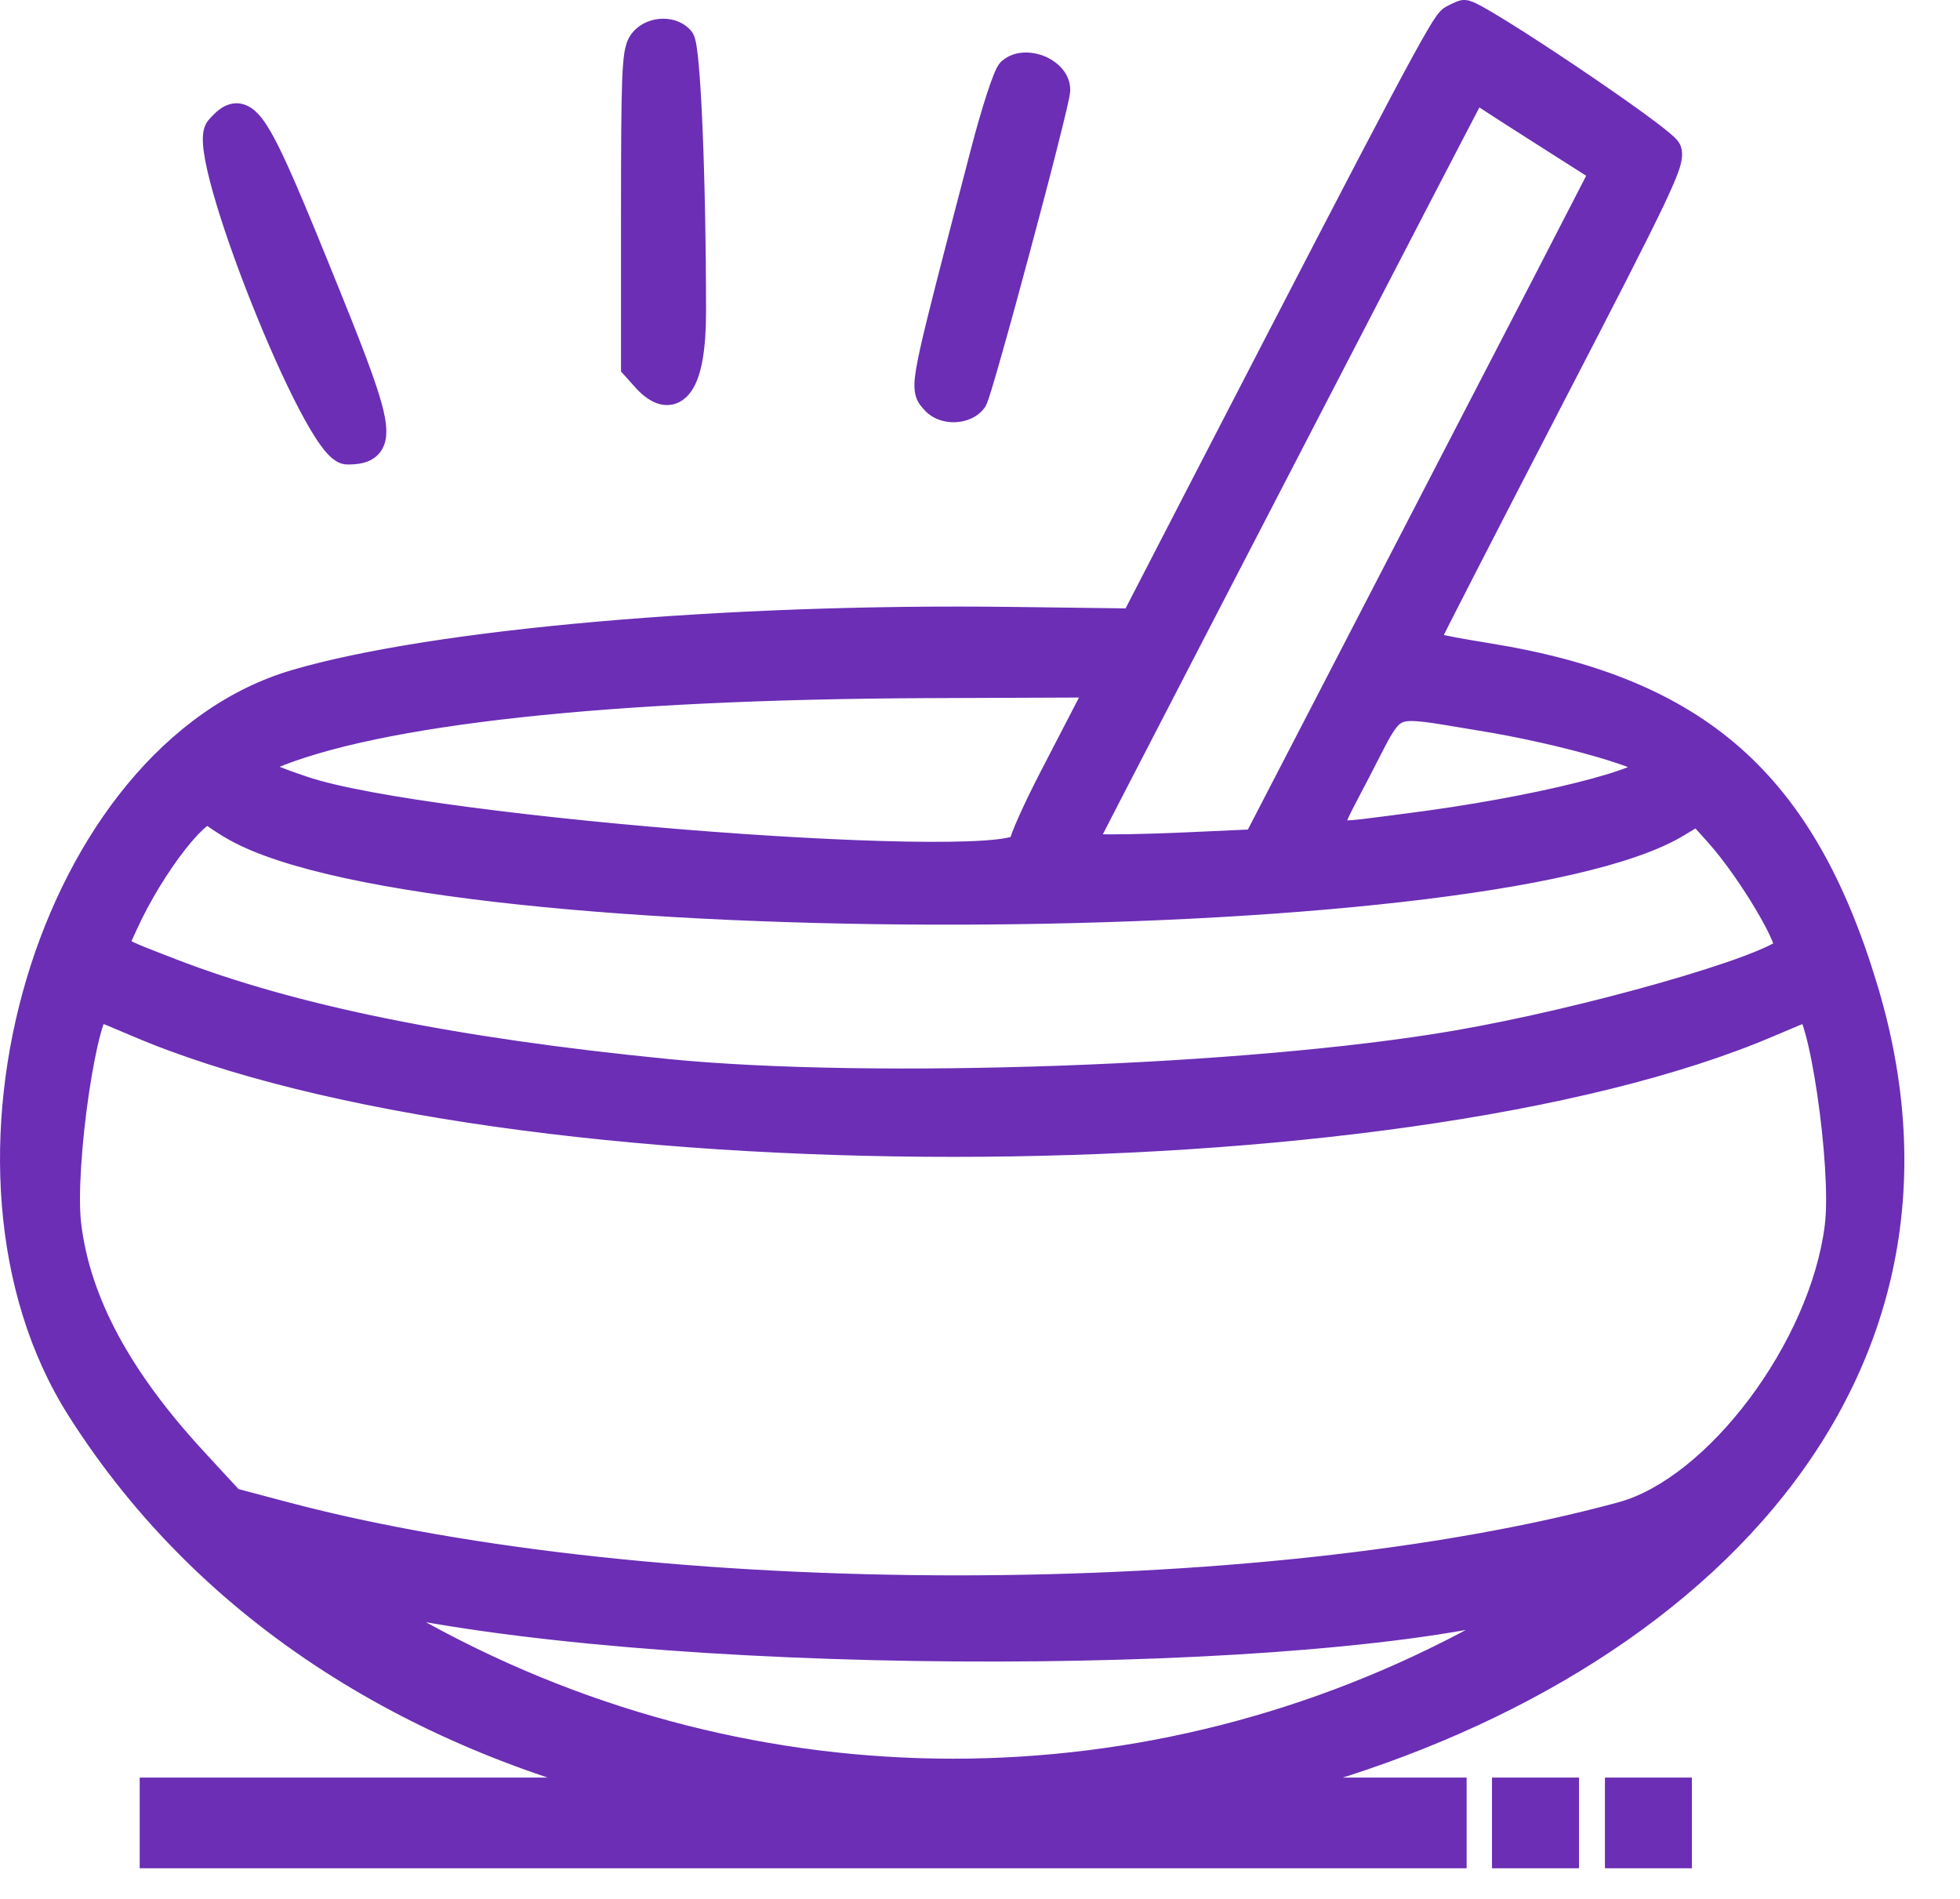
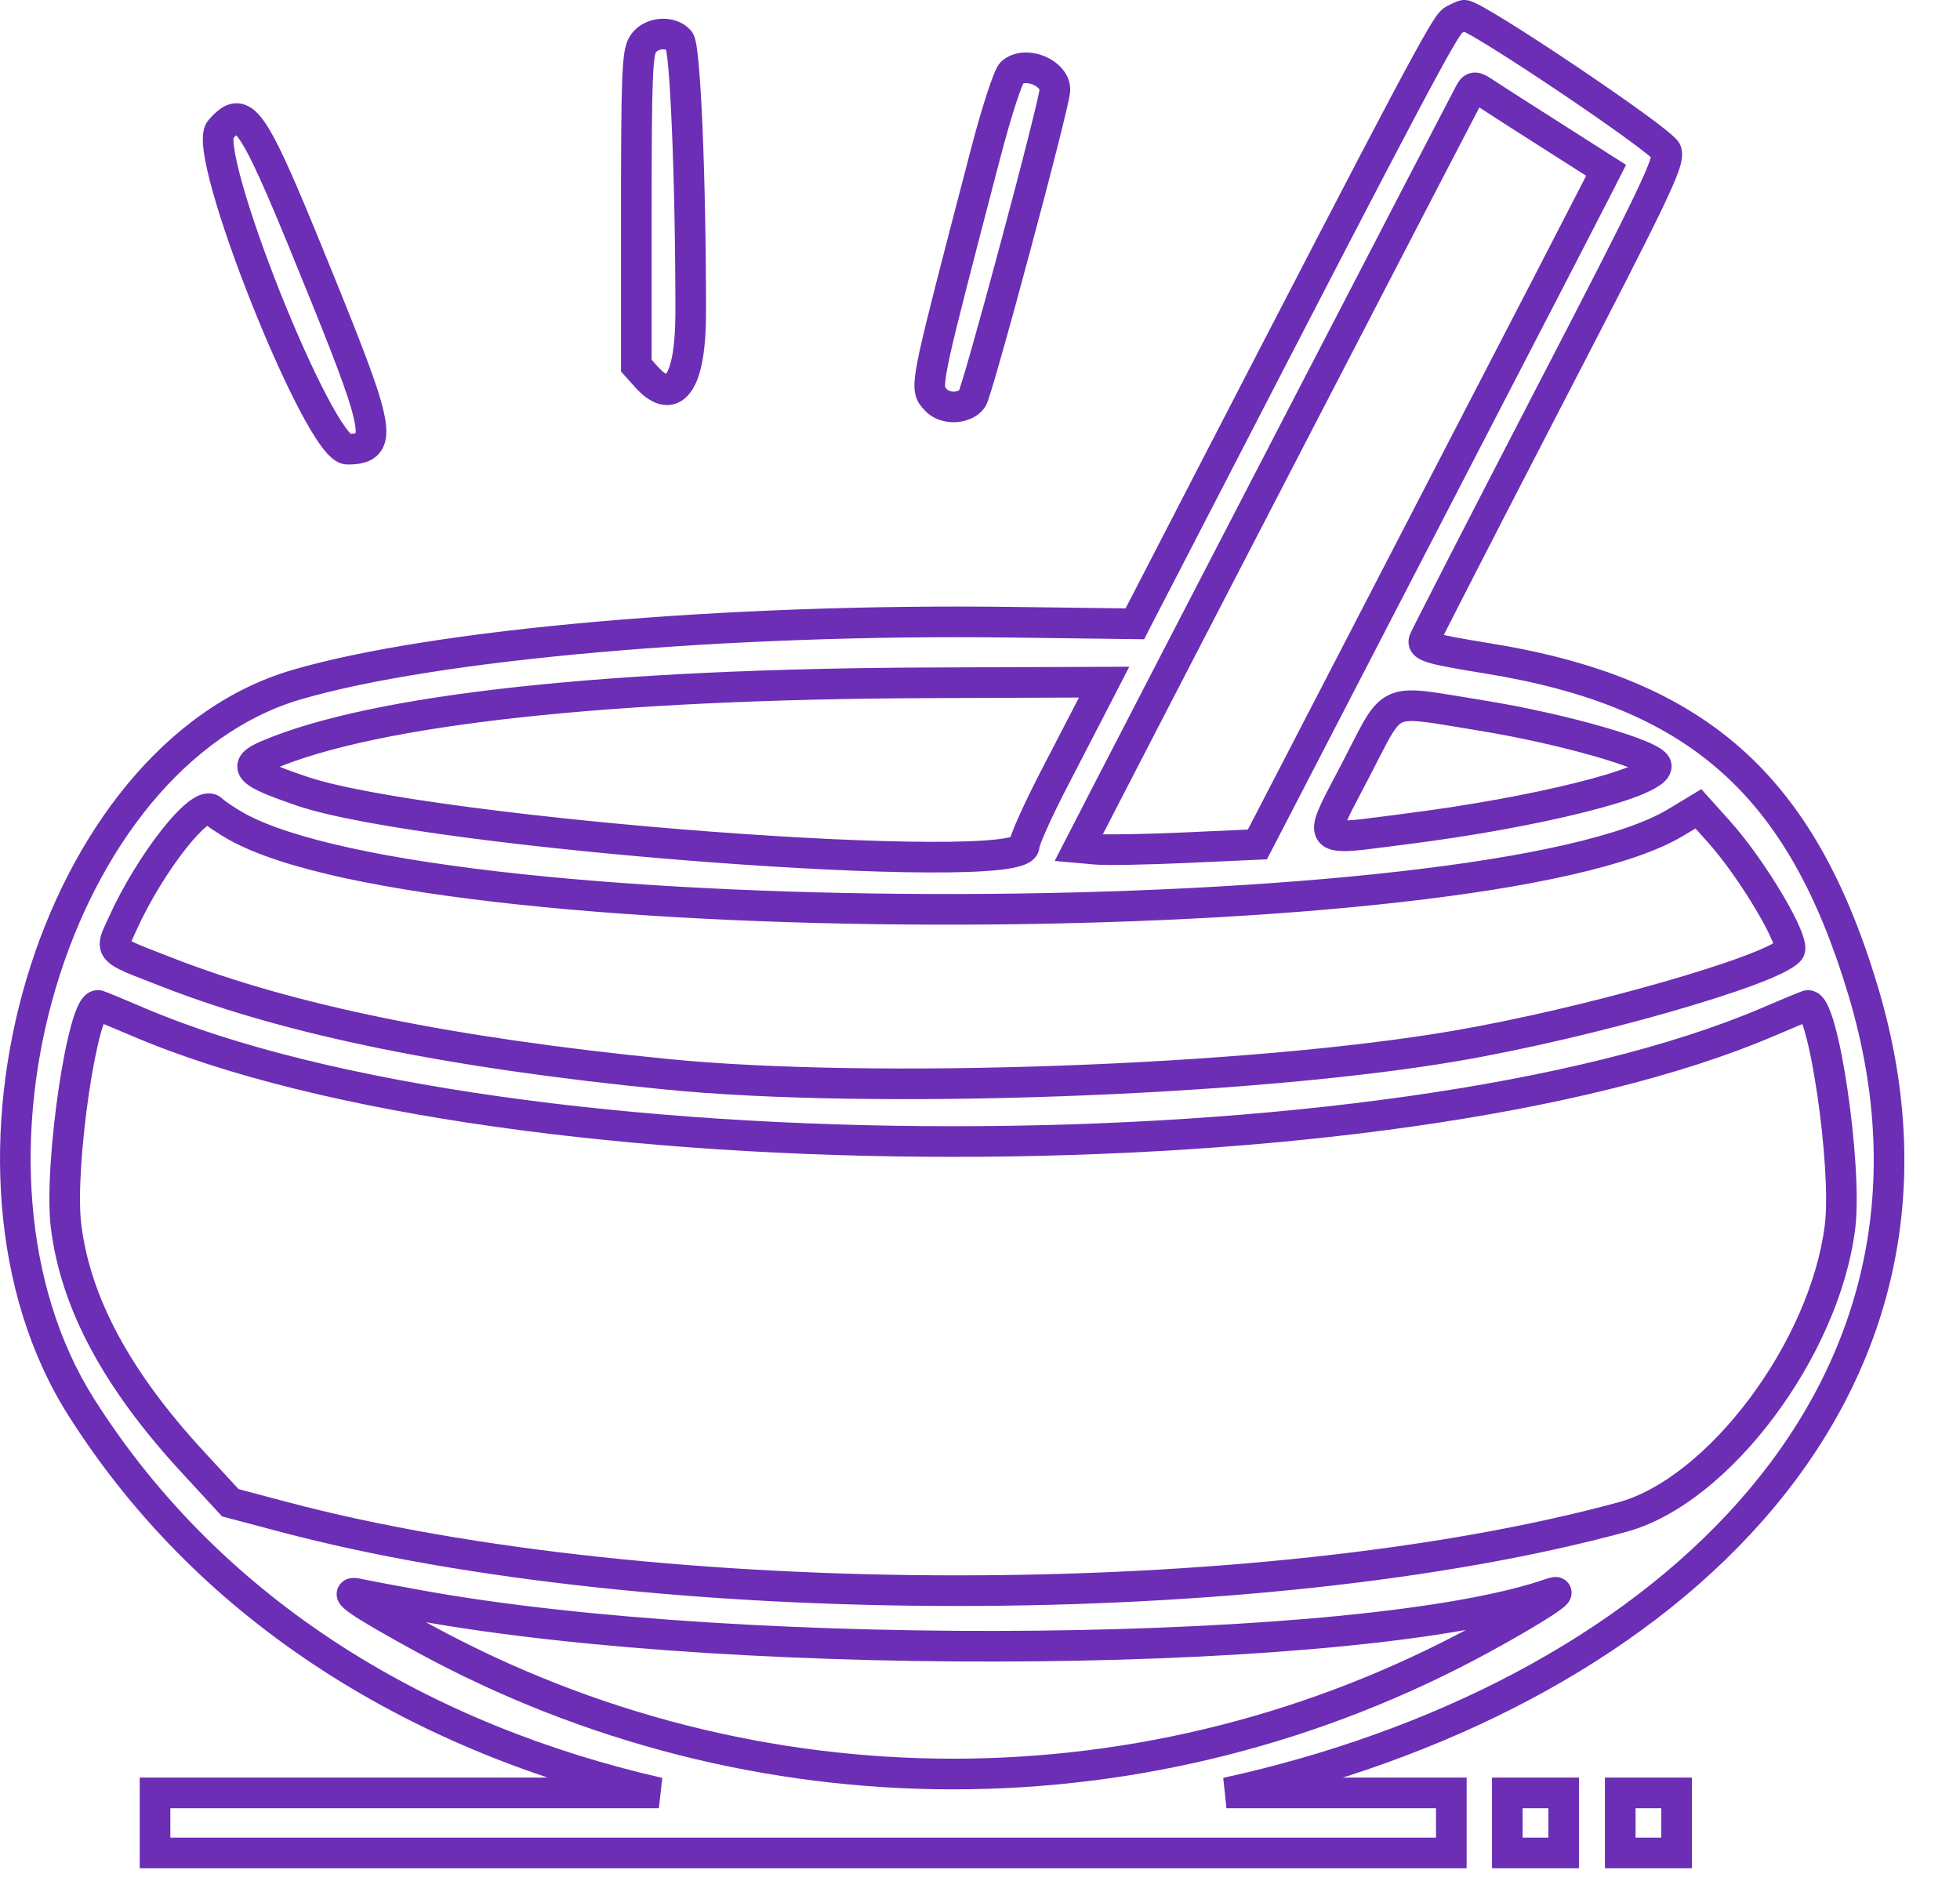
<svg xmlns="http://www.w3.org/2000/svg" fill="none" viewBox="0 0 32 31" height="31" width="32">
-   <path fill="#6B2EB5" d="M19.692 7.93C23.069 1.394 23.597 0.4 23.725 0.33C23.801 0.289 23.881 0.253 23.903 0.25C24.067 0.229 27.152 2.303 27.206 2.471C27.26 2.642 27.03 3.123 25.279 6.501C24.186 8.611 23.273 10.39 23.25 10.455C23.216 10.556 23.377 10.601 24.288 10.749C27.708 11.302 29.405 12.803 30.416 16.166C32.442 22.907 26.952 27.749 20.024 29.269H23.695V30.25H2.531V29.269H10.757C6.949 28.399 3.485 26.377 1.33 22.978C-1.137 19.088 0.87 12.341 4.84 11.178C7.106 10.514 11.868 10.098 16.515 10.158L18.528 10.184L19.692 7.93ZM26.222 2.78L25.351 2.225C24.871 1.92 24.385 1.609 24.271 1.533C24.076 1.403 24.059 1.403 23.991 1.524C23.915 1.661 18.783 11.562 18.043 13.002L17.611 13.839L17.901 13.865C18.061 13.879 18.718 13.867 19.36 13.838L20.529 13.786L20.772 13.317C20.905 13.06 21.591 11.735 22.296 10.374C23 9.013 23.737 7.59 23.932 7.213C24.841 5.461 25.919 3.376 26.063 3.093L26.222 2.78ZM10.389 3.431C10.389 1.258 10.404 0.869 10.495 0.724C10.618 0.529 10.941 0.495 11.09 0.662C11.187 0.77 11.277 2.908 11.277 5.102C11.277 6.243 10.999 6.649 10.557 6.156L10.389 5.969V3.431ZM16.094 2.497C16.271 1.818 16.461 1.236 16.523 1.183C16.745 0.993 17.223 1.187 17.223 1.467C17.223 1.681 15.957 6.401 15.87 6.514C15.741 6.68 15.423 6.687 15.28 6.528L15.267 6.514C15.251 6.496 15.236 6.479 15.223 6.461C15.104 6.292 15.185 5.983 16.024 2.766L16.094 2.497ZM5.673 7.333C5.207 7.333 3.275 2.477 3.598 2.117C3.996 1.673 4.11 1.854 5.334 4.884C6.21 7.051 6.249 7.333 5.673 7.333ZM17.208 12.72C17.475 12.204 17.768 11.637 17.86 11.459L18.026 11.136L15.17 11.147C9.913 11.167 6.123 11.581 4.374 12.326C3.941 12.51 4.038 12.613 4.934 12.917C6.986 13.614 16.722 14.348 16.722 13.805C16.722 13.723 16.941 13.235 17.208 12.72ZM27.041 12.507C27.041 12.333 25.527 11.896 24.162 11.677C24.033 11.656 23.916 11.637 23.809 11.619L23.808 11.619C23.23 11.522 22.957 11.476 22.764 11.58C22.592 11.673 22.483 11.886 22.278 12.289L22.278 12.289C22.236 12.372 22.189 12.463 22.137 12.563C22.091 12.652 22.049 12.733 22.009 12.809C21.775 13.253 21.655 13.48 21.723 13.58C21.794 13.684 22.07 13.648 22.637 13.574L22.637 13.574L22.637 13.574C22.729 13.562 22.828 13.549 22.935 13.536C25.096 13.263 27.041 12.776 27.041 12.507ZM27.364 13.424C24.283 15.284 7.145 15.331 3.857 13.489C3.698 13.4 3.519 13.28 3.461 13.223C3.274 13.041 2.453 14.086 2.005 15.074C1.991 15.104 1.978 15.132 1.966 15.157C1.904 15.292 1.865 15.376 1.883 15.444C1.913 15.557 2.098 15.628 2.587 15.817L2.77 15.888C4.755 16.657 7.374 17.19 10.879 17.537C14.244 17.871 20.401 17.65 23.761 17.075C25.912 16.708 28.916 15.85 29.213 15.519C29.326 15.393 28.618 14.194 28.065 13.578L27.729 13.204L27.364 13.424ZM28.872 16.68C22.784 19.287 8.338 19.287 2.249 16.68C1.959 16.556 1.671 16.437 1.61 16.416C1.357 16.328 0.957 19.044 1.079 20.02C1.236 21.274 1.908 22.525 3.148 23.87L3.76 24.533L4.634 24.764C10.691 26.369 20.597 26.37 26.489 24.766C28.059 24.339 29.791 22.029 30.041 20.029C30.164 19.047 29.762 16.328 29.507 16.417C29.448 16.438 29.162 16.556 28.872 16.68ZM25.319 26.014C22.284 27.071 12.186 27.178 6.847 26.209C6.396 26.128 5.95 26.044 5.856 26.022C5.547 25.953 5.887 26.185 6.916 26.747C12.329 29.7 18.791 29.7 24.205 26.747C25.078 26.27 25.635 25.905 25.319 26.014ZM24.609 29.269H25.53V30.25H24.609V29.269ZM27.373 29.269H26.453V30.25H27.373V29.269Z" clip-rule="evenodd" fill-rule="evenodd" />
-   <path fill="#6B2EB5" d="M23.725 0.33L23.606 0.111L23.606 0.111L23.725 0.33ZM19.692 7.93L19.915 8.045L19.915 8.045L19.692 7.93ZM23.903 0.25L23.935 0.498L23.936 0.498L23.903 0.25ZM27.206 2.471L27.444 2.395L27.444 2.395L27.206 2.471ZM25.279 6.501L25.057 6.386V6.386L25.279 6.501ZM23.25 10.455L23.014 10.374L23.014 10.374L23.25 10.455ZM24.288 10.749L24.328 10.502H24.328L24.288 10.749ZM30.416 16.166L30.176 16.238L30.416 16.166ZM20.024 29.269L19.971 29.024L20.024 29.519V29.269ZM23.695 29.269H23.945V29.019H23.695V29.269ZM23.695 30.25V30.5H23.945V30.25H23.695ZM2.531 30.25H2.281V30.5H2.531V30.25ZM2.531 29.269V29.019H2.281V29.269H2.531ZM10.757 29.269V29.519L10.813 29.025L10.757 29.269ZM1.33 22.978L1.541 22.844H1.541L1.33 22.978ZM4.84 11.178L4.91 11.418L4.91 11.418L4.84 11.178ZM16.515 10.158L16.512 10.408H16.512L16.515 10.158ZM18.528 10.184L18.525 10.434L18.68 10.436L18.75 10.298L18.528 10.184ZM25.351 2.225L25.485 2.014L25.485 2.014L25.351 2.225ZM26.222 2.78L26.445 2.893L26.548 2.691L26.356 2.569L26.222 2.78ZM24.271 1.533L24.409 1.325L24.409 1.325L24.271 1.533ZM23.991 1.524L23.773 1.403L23.773 1.403L23.991 1.524ZM18.043 13.002L18.265 13.116L18.265 13.116L18.043 13.002ZM17.611 13.839L17.389 13.725L17.219 14.055L17.589 14.088L17.611 13.839ZM17.901 13.865L17.924 13.616L17.924 13.616L17.901 13.865ZM19.36 13.838L19.349 13.589L19.349 13.589L19.36 13.838ZM20.529 13.786L20.54 14.035L20.684 14.029L20.751 13.901L20.529 13.786ZM20.772 13.317L20.994 13.432L20.994 13.432L20.772 13.317ZM22.296 10.374L22.074 10.259L22.296 10.374ZM23.932 7.213L24.154 7.329V7.329L23.932 7.213ZM26.063 3.093L25.84 2.979L25.84 2.979L26.063 3.093ZM10.495 0.724L10.707 0.857L10.707 0.857L10.495 0.724ZM11.09 0.662L11.277 0.495L11.277 0.495L11.09 0.662ZM10.557 6.156L10.743 5.989L10.743 5.989L10.557 6.156ZM10.389 5.969H10.139V6.065L10.203 6.136L10.389 5.969ZM16.523 1.183L16.685 1.373L16.685 1.373L16.523 1.183ZM16.094 2.497L16.336 2.56L16.336 2.56L16.094 2.497ZM15.87 6.514L15.672 6.361L15.672 6.361L15.87 6.514ZM15.28 6.528L15.466 6.361L15.465 6.36L15.28 6.528ZM15.267 6.514L15.452 6.346L15.452 6.346L15.267 6.514ZM15.223 6.461L15.428 6.317L15.428 6.317L15.223 6.461ZM16.024 2.766L16.265 2.829V2.829L16.024 2.766ZM3.598 2.117L3.412 1.951L3.412 1.951L3.598 2.117ZM5.334 4.884L5.566 4.79L5.566 4.79L5.334 4.884ZM17.86 11.459L18.082 11.574L18.082 11.574L17.86 11.459ZM17.208 12.72L17.43 12.835L17.43 12.835L17.208 12.72ZM18.026 11.136L18.249 11.25L18.437 10.884L18.026 10.886L18.026 11.136ZM15.17 11.147L15.171 11.397H15.171L15.17 11.147ZM4.374 12.326L4.276 12.096L4.276 12.096L4.374 12.326ZM4.934 12.917L4.853 13.154L4.853 13.154L4.934 12.917ZM24.162 11.677L24.123 11.924H24.123L24.162 11.677ZM23.809 11.619L23.85 11.372L23.85 11.372L23.809 11.619ZM23.808 11.619L23.767 11.865L23.767 11.865L23.808 11.619ZM22.764 11.58L22.646 11.36L22.764 11.58ZM22.278 12.289L22.501 12.403L22.501 12.402L22.278 12.289ZM22.278 12.289L22.056 12.175L22.055 12.175L22.278 12.289ZM22.137 12.563L22.359 12.679L22.359 12.679L22.137 12.563ZM22.009 12.809L22.23 12.925L22.009 12.809ZM21.723 13.58L21.929 13.439L21.929 13.439L21.723 13.58ZM22.637 13.574L22.669 13.822L22.678 13.821L22.637 13.574ZM22.637 13.574L22.604 13.326L22.596 13.327L22.637 13.574ZM22.637 13.574L22.605 13.326L22.604 13.326L22.637 13.574ZM22.935 13.536L22.966 13.784H22.966L22.935 13.536ZM3.857 13.489L3.735 13.707L3.735 13.707L3.857 13.489ZM27.364 13.424L27.493 13.638L27.493 13.638L27.364 13.424ZM3.461 13.223L3.286 13.402L3.286 13.402L3.461 13.223ZM2.005 15.074L1.777 14.971L1.777 14.971L2.005 15.074ZM1.966 15.157L1.74 15.052L1.74 15.052L1.966 15.157ZM1.883 15.444L1.641 15.509H1.641L1.883 15.444ZM2.587 15.817L2.677 15.584L2.677 15.584L2.587 15.817ZM2.77 15.888L2.86 15.655L2.86 15.654L2.77 15.888ZM10.879 17.537L10.855 17.786H10.855L10.879 17.537ZM23.761 17.075L23.803 17.322L23.803 17.322L23.761 17.075ZM29.213 15.519L29.399 15.686L29.399 15.686L29.213 15.519ZM28.065 13.578L28.251 13.411H28.251L28.065 13.578ZM27.729 13.204L27.915 13.037L27.777 12.883L27.6 12.99L27.729 13.204ZM2.249 16.68L2.347 16.451L2.347 16.451L2.249 16.68ZM28.872 16.68L28.774 16.451L28.774 16.451L28.872 16.68ZM1.61 16.416L1.692 16.18L1.692 16.18L1.61 16.416ZM1.079 20.02L0.831 20.051L0.831 20.051L1.079 20.02ZM3.148 23.87L2.965 24.039L2.965 24.039L3.148 23.87ZM3.76 24.533L3.576 24.702L3.626 24.756L3.696 24.774L3.76 24.533ZM4.634 24.764L4.698 24.523H4.698L4.634 24.764ZM26.489 24.766L26.424 24.525L26.424 24.525L26.489 24.766ZM30.041 20.029L29.793 19.998L29.793 19.998L30.041 20.029ZM29.507 16.417L29.589 16.653L29.589 16.653L29.507 16.417ZM6.847 26.209L6.892 25.963H6.892L6.847 26.209ZM25.319 26.014L25.237 25.778L25.237 25.778L25.319 26.014ZM5.856 26.022L5.911 25.779L5.911 25.779L5.856 26.022ZM6.916 26.747L6.796 26.966L6.796 26.966L6.916 26.747ZM24.205 26.747L24.086 26.527L24.086 26.527L24.205 26.747ZM25.53 29.269H25.78V29.019H25.53V29.269ZM24.609 29.269V29.019H24.359V29.269H24.609ZM25.53 30.25V30.5H25.78V30.25H25.53ZM24.609 30.25H24.359V30.5H24.609V30.25ZM26.453 29.269V29.019H26.203V29.269H26.453ZM27.373 29.269H27.623V29.019H27.373V29.269ZM26.453 30.25H26.203V30.5H26.453V30.25ZM27.373 30.25V30.5H27.623V30.25H27.373ZM23.725 0.33L23.606 0.111C23.563 0.134 23.532 0.165 23.512 0.186C23.491 0.209 23.47 0.236 23.45 0.263C23.41 0.319 23.361 0.397 23.3 0.502C23.177 0.712 22.991 1.051 22.706 1.588C22.135 2.664 21.159 4.548 19.47 7.815L19.692 7.93L19.915 8.045C21.603 4.776 22.578 2.895 23.148 1.822C23.433 1.285 23.614 0.955 23.731 0.755C23.79 0.654 23.83 0.592 23.857 0.554C23.87 0.536 23.877 0.527 23.879 0.525C23.883 0.521 23.871 0.536 23.844 0.55L23.725 0.33ZM23.903 0.25L23.87 0.002C23.833 0.007 23.799 0.02 23.788 0.024C23.77 0.031 23.751 0.039 23.732 0.048C23.693 0.065 23.649 0.087 23.606 0.111L23.725 0.33L23.844 0.55C23.878 0.532 23.911 0.516 23.937 0.504C23.951 0.498 23.96 0.494 23.965 0.492C23.968 0.491 23.967 0.491 23.965 0.492C23.965 0.492 23.953 0.496 23.935 0.498L23.903 0.25ZM27.206 2.471L27.444 2.395C27.426 2.34 27.393 2.301 27.384 2.29C27.368 2.271 27.35 2.253 27.334 2.238C27.301 2.206 27.259 2.171 27.212 2.133C27.118 2.056 26.988 1.958 26.837 1.848C26.535 1.628 26.136 1.352 25.735 1.082C25.334 0.813 24.929 0.548 24.612 0.352C24.454 0.254 24.316 0.172 24.21 0.113C24.157 0.085 24.109 0.059 24.068 0.041C24.048 0.032 24.024 0.023 24 0.015C23.988 0.011 23.934 -0.006 23.87 0.002L23.903 0.25L23.936 0.498C23.903 0.502 23.879 0.499 23.871 0.497C23.861 0.495 23.854 0.493 23.853 0.493C23.85 0.492 23.853 0.493 23.865 0.498C23.887 0.508 23.922 0.525 23.969 0.552C24.064 0.603 24.194 0.681 24.349 0.777C24.659 0.969 25.058 1.23 25.456 1.497C25.854 1.765 26.247 2.037 26.543 2.253C26.691 2.361 26.813 2.452 26.898 2.521C26.941 2.556 26.971 2.582 26.989 2.599C26.998 2.608 27.001 2.612 27 2.611C27 2.61 26.996 2.606 26.991 2.598C26.987 2.592 26.976 2.574 26.968 2.547L27.206 2.471ZM25.279 6.501L25.501 6.616C26.376 4.928 26.873 3.959 27.145 3.391C27.28 3.108 27.364 2.915 27.411 2.778C27.454 2.651 27.484 2.521 27.444 2.395L27.206 2.471L26.968 2.547C26.955 2.507 26.976 2.501 26.937 2.618C26.901 2.724 26.828 2.894 26.694 3.175C26.427 3.735 25.934 4.695 25.057 6.386L25.279 6.501ZM23.25 10.455L23.487 10.537C23.482 10.55 23.48 10.554 23.491 10.531C23.498 10.516 23.509 10.493 23.523 10.464C23.552 10.406 23.593 10.324 23.646 10.22C23.752 10.011 23.902 9.717 24.086 9.359C24.453 8.643 24.955 7.671 25.501 6.616L25.279 6.501L25.057 6.386C24.511 7.441 24.009 8.414 23.641 9.131C23.457 9.489 23.306 9.784 23.2 9.994C23.147 10.098 23.105 10.182 23.075 10.242C23.06 10.272 23.048 10.297 23.039 10.316C23.034 10.327 23.021 10.353 23.014 10.374L23.25 10.455ZM24.288 10.749L24.328 10.502C23.868 10.427 23.616 10.381 23.483 10.344C23.409 10.323 23.411 10.315 23.431 10.332C23.448 10.345 23.477 10.377 23.49 10.428C23.503 10.478 23.493 10.519 23.487 10.537L23.25 10.455L23.014 10.374C22.999 10.417 22.987 10.481 23.006 10.553C23.025 10.627 23.068 10.679 23.109 10.714C23.178 10.772 23.271 10.803 23.347 10.825C23.514 10.872 23.798 10.922 24.248 10.995L24.288 10.749ZM30.416 16.166L30.655 16.094C30.142 14.386 29.446 13.123 28.421 12.216C27.395 11.31 26.066 10.783 24.328 10.502L24.288 10.749L24.248 10.995C25.93 11.268 27.159 11.768 28.09 12.591C29.021 13.414 29.679 14.582 30.176 16.238L30.416 16.166ZM20.024 29.269L20.078 29.513C23.578 28.745 26.735 27.135 28.765 24.841C30.803 22.538 31.695 19.553 30.655 16.094L30.416 16.166L30.176 16.238C31.163 19.52 30.323 22.327 28.39 24.51C26.45 26.703 23.399 28.273 19.971 29.024L20.024 29.269ZM23.695 29.269V29.019H20.024V29.269V29.519H23.695V29.269ZM23.695 30.25H23.945V29.269H23.695H23.445V30.25H23.695ZM2.531 30.25V30.5H23.695V30.25V30H2.531V30.25ZM2.531 29.269H2.281V30.25H2.531H2.781V29.269H2.531ZM10.757 29.269V29.019H2.531V29.269V29.519H10.757V29.269ZM1.33 22.978L1.119 23.112C3.317 26.579 6.844 28.632 10.701 29.512L10.757 29.269L10.813 29.025C7.053 28.166 3.653 26.175 1.541 22.844L1.33 22.978ZM4.84 11.178L4.77 10.938C2.671 11.553 1.134 13.623 0.432 15.984C-0.272 18.35 -0.164 21.089 1.119 23.112L1.33 22.978L1.541 22.844C0.357 20.977 0.236 18.397 0.911 16.127C1.588 13.851 3.039 11.966 4.91 11.418L4.84 11.178ZM16.515 10.158L16.518 9.908C11.866 9.848 7.073 10.263 4.77 10.938L4.84 11.178L4.91 11.418C7.139 10.765 11.871 10.348 16.512 10.408L16.515 10.158ZM18.528 10.184L18.532 9.934L16.518 9.908L16.515 10.158L16.512 10.408L18.525 10.434L18.528 10.184ZM19.692 7.93L19.47 7.815L18.306 10.069L18.528 10.184L18.75 10.298L19.915 8.045L19.692 7.93ZM25.351 2.225L25.216 2.436L26.088 2.991L26.222 2.78L26.356 2.569L25.485 2.014L25.351 2.225ZM24.271 1.533L24.133 1.741C24.249 1.819 24.738 2.132 25.216 2.436L25.351 2.225L25.485 2.014C25.004 1.709 24.521 1.399 24.409 1.325L24.271 1.533ZM23.991 1.524L24.209 1.646C24.217 1.632 24.222 1.625 24.224 1.62C24.227 1.615 24.225 1.62 24.218 1.628C24.209 1.637 24.192 1.653 24.164 1.666C24.134 1.68 24.103 1.685 24.076 1.684C24.051 1.684 24.035 1.678 24.03 1.676C24.026 1.675 24.026 1.675 24.035 1.679C24.054 1.69 24.083 1.708 24.133 1.741L24.271 1.533L24.409 1.325C24.362 1.293 24.315 1.263 24.274 1.24C24.238 1.221 24.172 1.187 24.091 1.185C23.985 1.181 23.905 1.23 23.854 1.284C23.815 1.326 23.788 1.376 23.773 1.403L23.991 1.524ZM18.043 13.002L18.265 13.116C18.635 12.397 20.103 9.562 21.488 6.889C22.18 5.553 22.852 4.258 23.355 3.288C23.607 2.803 23.817 2.399 23.966 2.113C24.04 1.97 24.1 1.856 24.142 1.776C24.162 1.735 24.179 1.704 24.191 1.681C24.197 1.67 24.201 1.661 24.205 1.655C24.209 1.648 24.21 1.645 24.209 1.646L23.991 1.524L23.773 1.403C23.694 1.544 18.559 11.451 17.82 12.887L18.043 13.002ZM17.611 13.839L17.834 13.954L18.265 13.116L18.043 13.002L17.82 12.887L17.389 13.725L17.611 13.839ZM17.901 13.865L17.924 13.616L17.634 13.59L17.611 13.839L17.589 14.088L17.879 14.114L17.901 13.865ZM19.36 13.838L19.349 13.589C18.7 13.618 18.063 13.629 17.924 13.616L17.901 13.865L17.879 14.114C18.059 14.13 18.735 14.117 19.372 14.088L19.36 13.838ZM20.529 13.786L20.518 13.536L19.349 13.589L19.36 13.838L19.372 14.088L20.54 14.035L20.529 13.786ZM20.772 13.317L20.55 13.202L20.307 13.671L20.529 13.786L20.751 13.901L20.994 13.432L20.772 13.317ZM22.296 10.374L22.074 10.259C21.369 11.62 20.683 12.945 20.55 13.202L20.772 13.317L20.994 13.432C21.127 13.175 21.813 11.85 22.518 10.489L22.296 10.374ZM23.932 7.213L23.71 7.098C23.515 7.475 22.778 8.898 22.074 10.259L22.296 10.374L22.518 10.489C23.222 9.128 23.959 7.705 24.154 7.329L23.932 7.213ZM26.063 3.093L25.84 2.979C25.697 3.262 24.62 5.345 23.71 7.098L23.932 7.213L24.154 7.329C25.063 5.577 26.142 3.49 26.286 3.206L26.063 3.093ZM26.222 2.78L25.999 2.667L25.84 2.979L26.063 3.093L26.286 3.206L26.445 2.893L26.222 2.78ZM10.495 0.724L10.284 0.591C10.235 0.669 10.21 0.759 10.193 0.864C10.177 0.97 10.166 1.111 10.158 1.307C10.143 1.7 10.139 2.346 10.139 3.431H10.389H10.639C10.639 2.343 10.643 1.708 10.658 1.327C10.665 1.136 10.675 1.017 10.687 0.941C10.699 0.865 10.71 0.852 10.707 0.857L10.495 0.724ZM11.09 0.662L11.277 0.495C11.135 0.338 10.93 0.291 10.757 0.309C10.583 0.327 10.394 0.415 10.284 0.591L10.495 0.724L10.707 0.857C10.719 0.838 10.753 0.812 10.809 0.806C10.865 0.8 10.896 0.82 10.904 0.829L11.09 0.662ZM11.277 5.102H11.527C11.527 4.002 11.505 2.915 11.47 2.089C11.453 1.677 11.432 1.326 11.409 1.071C11.398 0.944 11.386 0.836 11.373 0.754C11.367 0.714 11.359 0.675 11.35 0.641C11.345 0.624 11.339 0.603 11.331 0.583C11.324 0.566 11.308 0.53 11.277 0.495L11.09 0.662L10.904 0.829C10.879 0.801 10.869 0.776 10.868 0.774C10.866 0.768 10.866 0.766 10.867 0.771C10.87 0.781 10.874 0.801 10.879 0.834C10.89 0.898 10.901 0.992 10.912 1.115C10.933 1.359 10.953 1.701 10.97 2.11C11.005 2.928 11.027 4.008 11.027 5.102H11.277ZM10.557 6.156L10.37 6.323C10.493 6.459 10.643 6.58 10.818 6.607C11.028 6.639 11.189 6.529 11.289 6.383C11.382 6.248 11.438 6.064 11.473 5.86C11.509 5.651 11.527 5.396 11.527 5.102H11.277H11.027C11.027 5.378 11.01 5.603 10.981 5.775C10.95 5.953 10.909 6.053 10.877 6.101C10.852 6.137 10.861 6.108 10.894 6.113C10.896 6.113 10.884 6.112 10.855 6.092C10.826 6.073 10.789 6.04 10.743 5.989L10.557 6.156ZM10.389 5.969L10.203 6.136L10.371 6.323L10.557 6.156L10.743 5.989L10.575 5.802L10.389 5.969ZM10.389 3.431H10.139V5.969H10.389H10.639V3.431H10.389ZM16.523 1.183L16.36 0.993C16.31 1.036 16.281 1.093 16.271 1.113C16.255 1.145 16.238 1.182 16.223 1.222C16.19 1.302 16.153 1.407 16.114 1.528C16.035 1.77 15.941 2.091 15.852 2.434L16.094 2.497L16.336 2.56C16.423 2.224 16.514 1.914 16.589 1.683C16.627 1.567 16.66 1.474 16.686 1.409C16.7 1.376 16.709 1.354 16.716 1.341C16.729 1.316 16.719 1.344 16.685 1.373L16.523 1.183ZM17.223 1.467H17.473C17.473 1.178 17.239 0.993 17.05 0.917C16.858 0.839 16.571 0.813 16.36 0.993L16.523 1.183L16.685 1.373C16.69 1.369 16.705 1.359 16.74 1.357C16.775 1.355 16.818 1.363 16.862 1.38C16.906 1.398 16.939 1.422 16.957 1.443C16.975 1.463 16.973 1.472 16.973 1.467H17.223ZM15.87 6.514L16.067 6.667C16.095 6.632 16.11 6.591 16.113 6.584C16.12 6.566 16.128 6.545 16.136 6.523C16.151 6.478 16.17 6.418 16.192 6.347C16.236 6.204 16.293 6.008 16.358 5.776C16.49 5.313 16.657 4.704 16.82 4.093C16.984 3.482 17.146 2.867 17.266 2.392C17.326 2.154 17.376 1.95 17.412 1.798C17.429 1.722 17.444 1.657 17.454 1.607C17.461 1.569 17.473 1.511 17.473 1.467H17.223H16.973C16.973 1.451 16.974 1.455 16.963 1.509C16.955 1.552 16.942 1.611 16.925 1.684C16.89 1.832 16.841 2.032 16.781 2.269C16.662 2.742 16.501 3.354 16.337 3.964C16.174 4.573 16.008 5.179 15.877 5.64C15.812 5.87 15.756 6.063 15.714 6.2C15.693 6.27 15.675 6.323 15.663 6.36C15.656 6.378 15.652 6.39 15.649 6.397C15.642 6.415 15.65 6.39 15.672 6.361L15.87 6.514ZM15.28 6.528L15.094 6.695C15.227 6.843 15.421 6.897 15.586 6.893C15.75 6.889 15.944 6.827 16.067 6.667L15.87 6.514L15.672 6.361C15.667 6.368 15.637 6.392 15.575 6.393C15.513 6.395 15.476 6.372 15.466 6.361L15.28 6.528ZM15.267 6.514L15.082 6.682L15.095 6.696L15.28 6.528L15.465 6.36L15.452 6.346L15.267 6.514ZM15.223 6.461L15.018 6.605C15.042 6.638 15.068 6.666 15.082 6.682L15.267 6.514L15.452 6.346C15.433 6.325 15.43 6.32 15.428 6.317L15.223 6.461ZM16.024 2.766L15.782 2.703C15.363 4.308 15.132 5.196 15.02 5.703C14.965 5.953 14.935 6.128 14.93 6.255C14.925 6.395 14.948 6.505 15.018 6.605L15.223 6.461L15.428 6.317C15.427 6.317 15.428 6.319 15.43 6.322C15.431 6.325 15.432 6.327 15.432 6.327C15.431 6.325 15.428 6.312 15.43 6.274C15.433 6.196 15.453 6.06 15.508 5.81C15.617 5.316 15.845 4.441 16.265 2.829L16.024 2.766ZM16.094 2.497L15.852 2.434L15.782 2.703L16.024 2.766L16.265 2.829L16.336 2.56L16.094 2.497ZM3.598 2.117L3.412 1.951C3.332 2.039 3.317 2.154 3.313 2.22C3.308 2.298 3.315 2.387 3.327 2.479C3.353 2.663 3.407 2.895 3.48 3.152C3.626 3.669 3.855 4.318 4.108 4.953C4.36 5.587 4.639 6.214 4.886 6.685C5.009 6.919 5.128 7.123 5.235 7.27C5.288 7.344 5.344 7.412 5.403 7.464C5.451 7.507 5.546 7.583 5.673 7.583V7.333V7.083C5.743 7.083 5.768 7.121 5.737 7.092C5.716 7.074 5.683 7.037 5.64 6.977C5.553 6.858 5.447 6.679 5.329 6.453C5.092 6.002 4.821 5.392 4.572 4.768C4.324 4.143 4.101 3.511 3.961 3.016C3.891 2.768 3.843 2.561 3.823 2.411C3.812 2.335 3.81 2.283 3.812 2.251C3.815 2.206 3.823 2.241 3.784 2.284L3.598 2.117ZM5.334 4.884L5.566 4.79C4.959 3.288 4.615 2.457 4.368 2.065C4.305 1.964 4.239 1.877 4.165 1.811C4.09 1.745 3.991 1.689 3.87 1.686C3.752 1.684 3.657 1.733 3.59 1.782C3.524 1.83 3.464 1.893 3.412 1.951L3.598 2.117L3.784 2.284C3.831 2.231 3.862 2.202 3.883 2.187C3.903 2.172 3.892 2.187 3.86 2.186C3.825 2.185 3.814 2.169 3.834 2.186C3.856 2.205 3.892 2.247 3.945 2.331C4.161 2.675 4.485 3.45 5.103 4.978L5.334 4.884ZM5.673 7.333V7.583C5.815 7.583 6.016 7.571 6.158 7.436C6.315 7.288 6.322 7.074 6.296 6.887C6.268 6.689 6.192 6.43 6.073 6.097C5.953 5.76 5.785 5.332 5.566 4.79L5.334 4.884L5.103 4.978C5.321 5.519 5.486 5.939 5.602 6.265C5.719 6.594 5.781 6.812 5.8 6.955C5.822 7.109 5.785 7.102 5.814 7.074C5.83 7.059 5.819 7.083 5.673 7.083V7.333ZM17.86 11.459L17.638 11.345C17.546 11.522 17.253 12.089 16.986 12.604L17.208 12.72L17.43 12.835C17.697 12.319 17.99 11.752 18.082 11.574L17.86 11.459ZM18.026 11.136L17.804 11.021L17.638 11.345L17.86 11.459L18.082 11.574L18.249 11.25L18.026 11.136ZM15.17 11.147L15.171 11.397L18.027 11.386L18.026 11.136L18.026 10.886L15.169 10.897L15.17 11.147ZM4.374 12.326L4.472 12.556C5.311 12.198 6.666 11.912 8.484 11.713C10.296 11.515 12.548 11.407 15.171 11.397L15.17 11.147L15.169 10.897C12.535 10.907 10.264 11.016 8.43 11.216C6.601 11.416 5.186 11.709 4.276 12.096L4.374 12.326ZM4.934 12.917L5.014 12.68C4.792 12.605 4.625 12.544 4.507 12.493C4.447 12.467 4.404 12.446 4.374 12.428C4.341 12.41 4.334 12.401 4.337 12.404C4.341 12.408 4.374 12.444 4.375 12.51C4.376 12.577 4.342 12.616 4.335 12.624C4.332 12.627 4.36 12.604 4.472 12.556L4.374 12.326L4.276 12.096C4.171 12.14 4.049 12.198 3.97 12.282C3.925 12.33 3.873 12.41 3.875 12.517C3.876 12.624 3.93 12.701 3.974 12.748C4.055 12.833 4.182 12.897 4.309 12.952C4.447 13.011 4.628 13.077 4.853 13.154L4.934 12.917ZM16.722 13.805H16.472C16.472 13.716 16.525 13.667 16.54 13.655C16.554 13.645 16.557 13.647 16.532 13.655C16.486 13.671 16.402 13.688 16.272 13.703C16.016 13.732 15.64 13.745 15.17 13.743C14.233 13.74 12.959 13.678 11.616 13.577C10.275 13.476 8.87 13.336 7.674 13.178C6.47 13.02 5.501 12.846 5.014 12.68L4.934 12.917L4.853 13.154C5.393 13.337 6.41 13.516 7.609 13.674C8.816 13.833 10.23 13.974 11.579 14.075C12.927 14.177 14.215 14.24 15.168 14.243C15.643 14.245 16.043 14.232 16.328 14.2C16.468 14.184 16.595 14.162 16.692 14.129C16.74 14.113 16.798 14.088 16.849 14.049C16.901 14.008 16.972 13.927 16.972 13.805H16.722ZM17.208 12.72L16.986 12.604C16.851 12.866 16.727 13.121 16.637 13.323C16.592 13.423 16.554 13.513 16.527 13.585C16.513 13.621 16.501 13.655 16.492 13.685C16.486 13.708 16.472 13.755 16.472 13.805H16.722H16.972C16.972 13.834 16.966 13.848 16.972 13.826C16.976 13.812 16.983 13.791 16.994 13.761C17.017 13.703 17.05 13.623 17.093 13.527C17.179 13.335 17.298 13.089 17.43 12.835L17.208 12.72ZM24.162 11.677L24.123 11.924C24.795 12.032 25.505 12.194 26.044 12.349C26.315 12.427 26.536 12.502 26.686 12.565C26.763 12.598 26.811 12.623 26.836 12.639C26.849 12.648 26.846 12.648 26.837 12.638C26.832 12.632 26.791 12.586 26.791 12.507H27.041H27.291C27.291 12.407 27.239 12.337 27.211 12.306C27.179 12.27 27.142 12.242 27.111 12.222C27.048 12.18 26.967 12.141 26.881 12.105C26.704 12.03 26.461 11.949 26.183 11.869C25.624 11.707 24.894 11.541 24.202 11.43L24.162 11.677ZM23.809 11.619L23.767 11.865C23.874 11.883 23.992 11.903 24.123 11.924L24.162 11.677L24.202 11.43C24.073 11.409 23.957 11.39 23.85 11.372L23.809 11.619ZM23.808 11.619L23.767 11.865L23.767 11.865L23.809 11.619L23.85 11.372L23.85 11.372L23.808 11.619ZM22.764 11.58L22.883 11.8C22.919 11.781 22.979 11.764 23.126 11.774C23.275 11.783 23.473 11.816 23.767 11.865L23.808 11.619L23.85 11.372C23.566 11.325 23.338 11.286 23.158 11.275C22.975 11.263 22.803 11.275 22.646 11.36L22.764 11.58ZM22.278 12.289L22.501 12.402C22.606 12.196 22.678 12.055 22.744 11.954C22.808 11.854 22.85 11.818 22.883 11.8L22.764 11.58L22.646 11.36C22.506 11.435 22.408 11.552 22.323 11.682C22.241 11.811 22.156 11.978 22.055 12.175L22.278 12.289ZM22.278 12.289L22.5 12.403L22.501 12.403L22.278 12.289L22.056 12.174L22.056 12.175L22.278 12.289ZM22.137 12.563L22.359 12.679C22.412 12.578 22.459 12.485 22.501 12.402L22.278 12.289L22.055 12.175C22.013 12.259 21.967 12.349 21.916 12.448L22.137 12.563ZM22.009 12.809L22.23 12.925C22.27 12.85 22.313 12.768 22.359 12.679L22.137 12.563L21.916 12.448C21.87 12.536 21.827 12.617 21.788 12.692L22.009 12.809ZM21.723 13.58L21.929 13.439C21.96 13.484 21.953 13.521 21.954 13.511C21.955 13.501 21.962 13.473 21.984 13.418C22.029 13.307 22.11 13.153 22.23 12.925L22.009 12.809L21.788 12.692C21.673 12.909 21.578 13.09 21.521 13.23C21.493 13.299 21.467 13.374 21.458 13.449C21.448 13.524 21.452 13.626 21.516 13.721L21.723 13.58ZM22.637 13.574L22.605 13.326C22.316 13.364 22.119 13.389 21.985 13.394C21.918 13.396 21.884 13.393 21.871 13.389C21.858 13.386 21.897 13.392 21.929 13.439L21.723 13.58L21.516 13.721C21.584 13.82 21.684 13.86 21.761 13.877C21.837 13.894 21.921 13.896 22.003 13.894C22.167 13.888 22.392 13.858 22.669 13.822L22.637 13.574ZM22.637 13.574L22.596 13.327L22.596 13.327L22.637 13.574L22.678 13.821L22.678 13.821L22.637 13.574ZM22.637 13.574L22.604 13.326L22.604 13.326L22.637 13.574L22.67 13.822L22.67 13.822L22.637 13.574ZM22.935 13.536L22.904 13.287C22.796 13.301 22.696 13.314 22.605 13.326L22.637 13.574L22.669 13.822C22.761 13.81 22.86 13.797 22.966 13.784L22.935 13.536ZM27.041 12.507H26.791C26.791 12.447 26.819 12.411 26.824 12.404C26.83 12.396 26.83 12.399 26.812 12.412C26.776 12.436 26.711 12.47 26.61 12.511C26.41 12.593 26.112 12.684 25.738 12.777C24.993 12.964 23.977 13.152 22.904 13.287L22.935 13.536L22.966 13.784C24.055 13.646 25.091 13.455 25.859 13.262C26.242 13.167 26.566 13.069 26.798 12.975C26.912 12.928 27.016 12.878 27.095 12.823C27.135 12.796 27.178 12.761 27.214 12.717C27.249 12.673 27.291 12.602 27.291 12.507H27.041ZM3.857 13.489L3.735 13.707C4.179 13.956 4.836 14.163 5.632 14.336C6.433 14.509 7.393 14.653 8.457 14.766C10.586 14.993 13.142 15.102 15.689 15.095C18.236 15.088 20.779 14.965 22.882 14.726C23.933 14.607 24.878 14.459 25.66 14.28C26.436 14.103 27.073 13.892 27.493 13.638L27.364 13.424L27.235 13.21C26.885 13.421 26.312 13.619 25.549 13.793C24.791 13.966 23.866 14.112 22.825 14.229C20.745 14.465 18.221 14.588 15.687 14.595C13.154 14.602 10.616 14.493 8.51 14.269C7.457 14.157 6.515 14.016 5.738 13.847C4.955 13.677 4.357 13.483 3.979 13.271L3.857 13.489ZM3.461 13.223L3.286 13.402C3.333 13.448 3.41 13.503 3.482 13.551C3.559 13.603 3.649 13.659 3.735 13.707L3.857 13.489L3.979 13.271C3.906 13.23 3.827 13.181 3.761 13.136C3.689 13.088 3.647 13.055 3.636 13.044L3.461 13.223ZM2.005 15.074L2.232 15.177C2.448 14.702 2.754 14.211 3.027 13.864C3.165 13.689 3.285 13.562 3.373 13.492C3.42 13.455 3.441 13.447 3.439 13.448C3.434 13.449 3.356 13.469 3.286 13.402L3.461 13.223L3.636 13.044C3.52 12.931 3.374 12.944 3.288 12.971C3.203 12.998 3.126 13.05 3.062 13.101C2.93 13.206 2.781 13.368 2.634 13.555C2.338 13.932 2.009 14.458 1.777 14.971L2.005 15.074ZM1.966 15.157L2.193 15.263C2.205 15.237 2.218 15.208 2.232 15.177L2.005 15.074L1.777 14.971C1.764 14.999 1.752 15.026 1.74 15.052L1.966 15.157ZM1.883 15.444L2.124 15.38C2.134 15.415 2.122 15.432 2.132 15.404C2.136 15.391 2.142 15.374 2.153 15.35C2.164 15.325 2.177 15.297 2.193 15.263L1.966 15.157L1.74 15.052C1.71 15.114 1.678 15.184 1.657 15.248C1.636 15.312 1.614 15.405 1.641 15.509L1.883 15.444ZM2.587 15.817L2.677 15.584C2.427 15.487 2.272 15.427 2.174 15.379C2.062 15.322 2.108 15.319 2.124 15.38L1.883 15.444L1.641 15.509C1.688 15.683 1.841 15.771 1.951 15.826C2.076 15.888 2.258 15.958 2.497 16.05L2.587 15.817ZM2.77 15.888L2.86 15.654L2.677 15.584L2.587 15.817L2.497 16.05L2.68 16.121L2.77 15.888ZM10.879 17.537L10.904 17.288C7.408 16.942 4.815 16.412 2.86 15.655L2.77 15.888L2.68 16.121C4.695 16.902 7.339 17.438 10.855 17.786L10.879 17.537ZM23.761 17.075L23.719 16.829C20.38 17.4 14.246 17.62 10.904 17.288L10.879 17.537L10.855 17.786C14.242 18.122 20.421 17.9 23.803 17.322L23.761 17.075ZM29.213 15.519L29.027 15.352C29.03 15.348 29.024 15.356 28.992 15.376C28.964 15.394 28.924 15.416 28.872 15.441C28.767 15.492 28.626 15.551 28.451 15.616C28.102 15.746 27.639 15.893 27.113 16.043C26.063 16.343 24.784 16.647 23.719 16.829L23.761 17.075L23.803 17.322C24.889 17.136 26.187 16.828 27.251 16.524C27.782 16.372 28.26 16.22 28.625 16.085C28.807 16.017 28.966 15.952 29.091 15.891C29.204 15.836 29.325 15.768 29.399 15.686L29.213 15.519ZM28.065 13.578L27.879 13.745C28.141 14.037 28.447 14.476 28.673 14.859C28.787 15.051 28.876 15.221 28.929 15.347C28.956 15.411 28.969 15.453 28.974 15.476C28.976 15.488 28.974 15.483 28.975 15.469C28.976 15.458 28.98 15.405 29.027 15.352L29.213 15.519L29.399 15.686C29.46 15.618 29.472 15.54 29.474 15.498C29.477 15.452 29.471 15.408 29.463 15.374C29.449 15.305 29.421 15.228 29.389 15.152C29.324 14.998 29.223 14.806 29.104 14.605C28.866 14.203 28.541 13.735 28.251 13.411L28.065 13.578ZM27.729 13.204L27.543 13.371L27.879 13.745L28.065 13.578L28.251 13.411L27.915 13.037L27.729 13.204ZM27.364 13.424L27.493 13.638L27.858 13.418L27.729 13.204L27.6 12.99L27.235 13.21L27.364 13.424ZM2.249 16.68L2.151 16.91C5.242 18.234 10.417 18.886 15.56 18.886C20.704 18.886 25.879 18.234 28.971 16.91L28.872 16.68L28.774 16.451C25.777 17.734 20.684 18.386 15.56 18.386C10.437 18.386 5.344 17.734 2.347 16.451L2.249 16.68ZM1.61 16.416L1.528 16.652C1.579 16.67 1.857 16.784 2.151 16.91L2.249 16.68L2.347 16.451C2.062 16.328 1.764 16.205 1.692 16.18L1.61 16.416ZM1.079 20.02L1.327 19.989C1.27 19.537 1.335 18.643 1.451 17.856C1.509 17.465 1.577 17.115 1.644 16.871C1.678 16.747 1.709 16.664 1.732 16.62C1.744 16.596 1.745 16.601 1.729 16.616C1.711 16.632 1.634 16.689 1.528 16.652L1.61 16.416L1.692 16.18C1.554 16.132 1.444 16.199 1.392 16.247C1.343 16.292 1.309 16.348 1.287 16.391C1.24 16.482 1.199 16.605 1.162 16.738C1.087 17.01 1.015 17.383 0.956 17.783C0.84 18.575 0.765 19.527 0.831 20.051L1.079 20.02ZM3.148 23.87L3.332 23.7C2.112 22.378 1.475 21.173 1.327 19.989L1.079 20.02L0.831 20.051C0.996 21.375 1.704 22.673 2.965 24.039L3.148 23.87ZM3.76 24.533L3.944 24.363L3.332 23.7L3.148 23.87L2.965 24.039L3.576 24.702L3.76 24.533ZM4.634 24.764L4.698 24.523L3.824 24.291L3.76 24.533L3.696 24.774L4.57 25.006L4.634 24.764ZM26.489 24.766L26.424 24.525C23.506 25.319 19.581 25.719 15.623 25.718C11.667 25.718 7.699 25.318 4.698 24.523L4.634 24.764L4.57 25.006C7.626 25.816 11.64 26.218 15.623 26.218C19.607 26.219 23.58 25.817 26.555 25.007L26.489 24.766ZM30.041 20.029L29.793 19.998C29.675 20.945 29.201 21.982 28.56 22.837C27.915 23.697 27.132 24.332 26.424 24.525L26.489 24.766L26.555 25.007C27.416 24.773 28.284 24.039 28.96 23.137C29.64 22.23 30.158 21.113 30.289 20.06L30.041 20.029ZM29.507 16.417L29.589 16.653C29.485 16.69 29.407 16.635 29.389 16.618C29.373 16.603 29.374 16.597 29.386 16.622C29.409 16.666 29.44 16.748 29.474 16.873C29.542 17.116 29.61 17.467 29.668 17.858C29.785 18.647 29.85 19.543 29.793 19.998L30.041 20.029L30.289 20.06C30.355 19.532 30.28 18.578 30.163 17.785C30.104 17.384 30.032 17.011 29.956 16.739C29.919 16.606 29.877 16.483 29.83 16.391C29.808 16.348 29.774 16.292 29.724 16.247C29.671 16.199 29.561 16.134 29.425 16.181L29.507 16.417ZM28.872 16.68L28.971 16.91C29.265 16.784 29.54 16.67 29.589 16.653L29.507 16.417L29.425 16.181C29.355 16.205 29.059 16.328 28.774 16.451L28.872 16.68ZM6.847 26.209L6.803 26.456C9.494 26.944 13.37 27.159 16.95 27.121C18.741 27.102 20.462 27.02 21.928 26.875C23.388 26.732 24.613 26.525 25.401 26.25L25.319 26.014L25.237 25.778C24.508 26.032 23.332 26.235 21.879 26.378C20.431 26.52 18.725 26.602 16.944 26.621C13.381 26.659 9.539 26.444 6.892 25.963L6.847 26.209ZM5.856 26.022L5.801 26.266C5.902 26.289 6.354 26.374 6.803 26.456L6.847 26.209L6.892 25.963C6.438 25.881 5.999 25.798 5.911 25.779L5.856 26.022ZM6.916 26.747L7.035 26.527C6.52 26.246 6.188 26.053 6.025 25.942C5.985 25.914 5.961 25.895 5.949 25.885C5.943 25.88 5.945 25.881 5.951 25.888C5.952 25.889 5.98 25.921 5.991 25.976C5.998 26.008 6.001 26.055 5.981 26.107C5.962 26.161 5.926 26.198 5.893 26.221C5.837 26.26 5.785 26.26 5.782 26.26C5.765 26.261 5.765 26.258 5.802 26.266L5.856 26.022L5.911 25.779C5.87 25.769 5.814 25.758 5.76 25.761C5.739 25.762 5.673 25.765 5.609 25.809C5.572 25.835 5.534 25.876 5.512 25.934C5.492 25.99 5.494 26.042 5.502 26.079C5.516 26.144 5.551 26.189 5.565 26.205C5.583 26.227 5.603 26.246 5.619 26.261C5.653 26.291 5.696 26.322 5.743 26.354C5.93 26.482 6.283 26.686 6.796 26.966L6.916 26.747ZM24.205 26.747L24.086 26.527C18.746 29.439 12.375 29.439 7.035 26.527L6.916 26.747L6.796 26.966C12.284 29.96 18.837 29.96 24.325 26.966L24.205 26.747ZM25.319 26.014L25.401 26.25C25.417 26.245 25.426 26.243 25.429 26.242C25.436 26.24 25.419 26.246 25.39 26.245C25.376 26.244 25.335 26.242 25.288 26.217C25.229 26.186 25.174 26.123 25.161 26.036C25.151 25.966 25.174 25.914 25.182 25.897C25.193 25.876 25.204 25.862 25.207 25.857C25.218 25.844 25.219 25.847 25.186 25.872C25.159 25.892 25.12 25.919 25.071 25.952C24.87 26.084 24.52 26.29 24.086 26.527L24.205 26.747L24.325 26.966C24.764 26.727 25.128 26.512 25.345 26.37C25.4 26.334 25.447 26.301 25.486 26.272C25.518 26.248 25.563 26.213 25.595 26.174C25.604 26.162 25.619 26.143 25.632 26.116C25.642 26.094 25.666 26.038 25.656 25.965C25.643 25.874 25.585 25.809 25.523 25.776C25.472 25.749 25.426 25.745 25.406 25.745C25.364 25.744 25.326 25.752 25.308 25.757C25.285 25.762 25.261 25.77 25.237 25.778L25.319 26.014ZM25.53 29.269V29.019H24.609V29.269V29.519H25.53V29.269ZM25.53 30.25H25.78V29.269H25.53H25.28V30.25H25.53ZM24.609 30.25V30.5H25.53V30.25V30H24.609V30.25ZM24.609 29.269H24.359V30.25H24.609H24.859V29.269H24.609ZM26.453 29.269V29.519H27.373V29.269V29.019H26.453V29.269ZM26.453 30.25H26.703V29.269H26.453H26.203V30.25H26.453ZM27.373 30.25V30H26.453V30.25V30.5H27.373V30.25ZM27.373 29.269H27.123V30.25H27.373H27.623V29.269H27.373Z" />
+   <path fill="#6B2EB5" d="M23.725 0.33L23.606 0.111L23.606 0.111L23.725 0.33ZM19.692 7.93L19.915 8.045L19.915 8.045L19.692 7.93ZM23.903 0.25L23.935 0.498L23.936 0.498L23.903 0.25ZM27.206 2.471L27.444 2.395L27.444 2.395L27.206 2.471ZM25.279 6.501L25.057 6.386V6.386L25.279 6.501ZM23.25 10.455L23.014 10.374L23.014 10.374L23.25 10.455ZM24.288 10.749L24.328 10.502H24.328L24.288 10.749ZM30.416 16.166L30.176 16.238L30.416 16.166ZM20.024 29.269L19.971 29.024L20.024 29.519V29.269ZM23.695 29.269H23.945V29.019H23.695V29.269ZM23.695 30.25V30.5H23.945V30.25H23.695ZM2.531 30.25H2.281V30.5H2.531V30.25ZM2.531 29.269V29.019H2.281V29.269H2.531ZM10.757 29.269V29.519L10.813 29.025L10.757 29.269ZM1.33 22.978L1.541 22.844H1.541L1.33 22.978ZM4.84 11.178L4.91 11.418L4.91 11.418L4.84 11.178ZM16.515 10.158L16.512 10.408H16.512L16.515 10.158ZM18.528 10.184L18.525 10.434L18.68 10.436L18.75 10.298L18.528 10.184ZM25.351 2.225L25.485 2.014L25.485 2.014L25.351 2.225ZM26.222 2.78L26.445 2.893L26.548 2.691L26.356 2.569L26.222 2.78ZM24.271 1.533L24.409 1.325L24.409 1.325L24.271 1.533ZM23.991 1.524L23.773 1.403L23.773 1.403L23.991 1.524ZM18.043 13.002L18.265 13.116L18.265 13.116L18.043 13.002ZM17.611 13.839L17.389 13.725L17.219 14.055L17.589 14.088L17.611 13.839ZM17.901 13.865L17.924 13.616L17.924 13.616L17.901 13.865ZM19.36 13.838L19.349 13.589L19.349 13.589L19.36 13.838ZM20.529 13.786L20.54 14.035L20.684 14.029L20.751 13.901L20.529 13.786ZM20.772 13.317L20.994 13.432L20.994 13.432L20.772 13.317ZM22.296 10.374L22.074 10.259L22.296 10.374ZM23.932 7.213L24.154 7.329V7.329L23.932 7.213ZM26.063 3.093L25.84 2.979L25.84 2.979L26.063 3.093ZM10.495 0.724L10.707 0.857L10.707 0.857L10.495 0.724ZM11.09 0.662L11.277 0.495L11.277 0.495L11.09 0.662ZM10.557 6.156L10.743 5.989L10.743 5.989L10.557 6.156ZM10.389 5.969H10.139V6.065L10.203 6.136L10.389 5.969ZM16.523 1.183L16.685 1.373L16.685 1.373L16.523 1.183ZM16.094 2.497L16.336 2.56L16.336 2.56L16.094 2.497ZM15.87 6.514L15.672 6.361L15.672 6.361L15.87 6.514ZM15.28 6.528L15.466 6.361L15.465 6.36L15.28 6.528ZM15.267 6.514L15.452 6.346L15.452 6.346L15.267 6.514ZM15.223 6.461L15.428 6.317L15.428 6.317L15.223 6.461ZM16.024 2.766L16.265 2.829V2.829L16.024 2.766ZM3.598 2.117L3.412 1.951L3.412 1.951L3.598 2.117ZM5.334 4.884L5.566 4.79L5.566 4.79L5.334 4.884ZM17.86 11.459L18.082 11.574L18.082 11.574L17.86 11.459ZM17.208 12.72L17.43 12.835L17.43 12.835L17.208 12.72ZM18.026 11.136L18.249 11.25L18.437 10.884L18.026 10.886L18.026 11.136ZM15.17 11.147L15.171 11.397H15.171L15.17 11.147ZM4.374 12.326L4.276 12.096L4.276 12.096L4.374 12.326ZM4.934 12.917L4.853 13.154L4.853 13.154L4.934 12.917ZM24.162 11.677L24.123 11.924H24.123L24.162 11.677ZM23.809 11.619L23.85 11.372L23.85 11.372L23.809 11.619ZM23.808 11.619L23.767 11.865L23.767 11.865L23.808 11.619ZM22.764 11.58L22.646 11.36L22.764 11.58ZM22.278 12.289L22.501 12.403L22.501 12.402L22.278 12.289ZM22.278 12.289L22.056 12.175L22.055 12.175L22.278 12.289ZM22.137 12.563L22.359 12.679L22.359 12.679L22.137 12.563ZM22.009 12.809L22.23 12.925L22.009 12.809ZM21.723 13.58L21.929 13.439L21.929 13.439L21.723 13.58ZM22.637 13.574L22.669 13.822L22.678 13.821L22.637 13.574ZM22.637 13.574L22.604 13.326L22.596 13.327L22.637 13.574ZM22.637 13.574L22.605 13.326L22.604 13.326L22.637 13.574ZM22.935 13.536L22.966 13.784H22.966L22.935 13.536ZM3.857 13.489L3.735 13.707L3.735 13.707L3.857 13.489ZM27.364 13.424L27.493 13.638L27.493 13.638L27.364 13.424ZM3.461 13.223L3.286 13.402L3.286 13.402L3.461 13.223ZM2.005 15.074L1.777 14.971L1.777 14.971L2.005 15.074ZM1.966 15.157L1.74 15.052L1.74 15.052L1.966 15.157ZM1.883 15.444L1.641 15.509H1.641L1.883 15.444ZM2.587 15.817L2.677 15.584L2.677 15.584L2.587 15.817ZM2.77 15.888L2.86 15.655L2.86 15.654L2.77 15.888ZM10.879 17.537L10.855 17.786H10.855L10.879 17.537ZM23.761 17.075L23.803 17.322L23.803 17.322L23.761 17.075ZM29.213 15.519L29.399 15.686L29.399 15.686L29.213 15.519ZM28.065 13.578L28.251 13.411H28.251L28.065 13.578ZM27.729 13.204L27.915 13.037L27.777 12.883L27.6 12.99L27.729 13.204ZM2.249 16.68L2.347 16.451L2.347 16.451L2.249 16.68ZM28.872 16.68L28.774 16.451L28.774 16.451L28.872 16.68ZM1.61 16.416L1.692 16.18L1.692 16.18L1.61 16.416ZM1.079 20.02L0.831 20.051L0.831 20.051L1.079 20.02ZM3.148 23.87L2.965 24.039L2.965 24.039L3.148 23.87ZM3.76 24.533L3.576 24.702L3.626 24.756L3.696 24.774L3.76 24.533ZM4.634 24.764L4.698 24.523H4.698L4.634 24.764ZM26.489 24.766L26.424 24.525L26.424 24.525L26.489 24.766ZM30.041 20.029L29.793 19.998L29.793 19.998L30.041 20.029ZM29.507 16.417L29.589 16.653L29.589 16.653L29.507 16.417ZM6.847 26.209L6.892 25.963H6.892L6.847 26.209ZM25.319 26.014L25.237 25.778L25.237 25.778L25.319 26.014ZM5.856 26.022L5.911 25.779L5.911 25.779L5.856 26.022ZM6.916 26.747L6.796 26.966L6.796 26.966L6.916 26.747ZM24.205 26.747L24.086 26.527L24.086 26.527L24.205 26.747ZM25.53 29.269H25.78V29.019H25.53V29.269ZM24.609 29.269V29.019H24.359V29.269H24.609ZM25.53 30.25V30.5H25.78V30.25H25.53ZM24.609 30.25H24.359V30.5H24.609V30.25ZM26.453 29.269V29.019H26.203V29.269H26.453ZM27.373 29.269H27.623V29.019H27.373V29.269ZM26.453 30.25H26.203V30.5H26.453V30.25ZM27.373 30.25V30.5H27.623V30.25H27.373ZM23.725 0.33L23.606 0.111C23.563 0.134 23.532 0.165 23.512 0.186C23.491 0.209 23.47 0.236 23.45 0.263C23.41 0.319 23.361 0.397 23.3 0.502C23.177 0.712 22.991 1.051 22.706 1.588C22.135 2.664 21.159 4.548 19.47 7.815L19.692 7.93L19.915 8.045C21.603 4.776 22.578 2.895 23.148 1.822C23.433 1.285 23.614 0.955 23.731 0.755C23.79 0.654 23.83 0.592 23.857 0.554C23.87 0.536 23.877 0.527 23.879 0.525C23.883 0.521 23.871 0.536 23.844 0.55L23.725 0.33ZM23.903 0.25L23.87 0.002C23.833 0.007 23.799 0.02 23.788 0.024C23.77 0.031 23.751 0.039 23.732 0.048C23.693 0.065 23.649 0.087 23.606 0.111L23.725 0.33L23.844 0.55C23.878 0.532 23.911 0.516 23.937 0.504C23.951 0.498 23.96 0.494 23.965 0.492C23.968 0.491 23.967 0.491 23.965 0.492C23.965 0.492 23.953 0.496 23.935 0.498L23.903 0.25ZM27.206 2.471L27.444 2.395C27.426 2.34 27.393 2.301 27.384 2.29C27.368 2.271 27.35 2.253 27.334 2.238C27.301 2.206 27.259 2.171 27.212 2.133C27.118 2.056 26.988 1.958 26.837 1.848C26.535 1.628 26.136 1.352 25.735 1.082C25.334 0.813 24.929 0.548 24.612 0.352C24.454 0.254 24.316 0.172 24.21 0.113C24.157 0.085 24.109 0.059 24.068 0.041C24.048 0.032 24.024 0.023 24 0.015C23.988 0.011 23.934 -0.006 23.87 0.002L23.903 0.25L23.936 0.498C23.903 0.502 23.879 0.499 23.871 0.497C23.861 0.495 23.854 0.493 23.853 0.493C23.85 0.492 23.853 0.493 23.865 0.498C23.887 0.508 23.922 0.525 23.969 0.552C24.064 0.603 24.194 0.681 24.349 0.777C24.659 0.969 25.058 1.23 25.456 1.497C25.854 1.765 26.247 2.037 26.543 2.253C26.691 2.361 26.813 2.452 26.898 2.521C26.941 2.556 26.971 2.582 26.989 2.599C26.998 2.608 27.001 2.612 27 2.611C27 2.61 26.996 2.606 26.991 2.598C26.987 2.592 26.976 2.574 26.968 2.547L27.206 2.471ZM25.279 6.501L25.501 6.616C26.376 4.928 26.873 3.959 27.145 3.391C27.28 3.108 27.364 2.915 27.411 2.778C27.454 2.651 27.484 2.521 27.444 2.395L27.206 2.471L26.968 2.547C26.955 2.507 26.976 2.501 26.937 2.618C26.901 2.724 26.828 2.894 26.694 3.175C26.427 3.735 25.934 4.695 25.057 6.386L25.279 6.501ZM23.25 10.455L23.487 10.537C23.482 10.55 23.48 10.554 23.491 10.531C23.498 10.516 23.509 10.493 23.523 10.464C23.552 10.406 23.593 10.324 23.646 10.22C23.752 10.011 23.902 9.717 24.086 9.359C24.453 8.643 24.955 7.671 25.501 6.616L25.279 6.501L25.057 6.386C24.511 7.441 24.009 8.414 23.641 9.131C23.457 9.489 23.306 9.784 23.2 9.994C23.147 10.098 23.105 10.182 23.075 10.242C23.06 10.272 23.048 10.297 23.039 10.316C23.034 10.327 23.021 10.353 23.014 10.374L23.25 10.455ZM24.288 10.749L24.328 10.502C23.868 10.427 23.616 10.381 23.483 10.344C23.409 10.323 23.411 10.315 23.431 10.332C23.448 10.345 23.477 10.377 23.49 10.428C23.503 10.478 23.493 10.519 23.487 10.537L23.25 10.455L23.014 10.374C22.999 10.417 22.987 10.481 23.006 10.553C23.025 10.627 23.068 10.679 23.109 10.714C23.178 10.772 23.271 10.803 23.347 10.825C23.514 10.872 23.798 10.922 24.248 10.995L24.288 10.749ZM30.416 16.166L30.655 16.094C30.142 14.386 29.446 13.123 28.421 12.216C27.395 11.31 26.066 10.783 24.328 10.502L24.288 10.749L24.248 10.995C25.93 11.268 27.159 11.768 28.09 12.591C29.021 13.414 29.679 14.582 30.176 16.238L30.416 16.166ZM20.024 29.269L20.078 29.513C23.578 28.745 26.735 27.135 28.765 24.841C30.803 22.538 31.695 19.553 30.655 16.094L30.416 16.166L30.176 16.238C31.163 19.52 30.323 22.327 28.39 24.51C26.45 26.703 23.399 28.273 19.971 29.024L20.024 29.269ZM23.695 29.269V29.019H20.024V29.269V29.519H23.695V29.269ZM23.695 30.25H23.945V29.269H23.695H23.445V30.25H23.695ZM2.531 30.25V30.5H23.695V30.25V30H2.531V30.25ZM2.531 29.269H2.281V30.25H2.531H2.781V29.269H2.531ZM10.757 29.269V29.019H2.531V29.269V29.519H10.757V29.269ZM1.33 22.978L1.119 23.112C3.317 26.579 6.844 28.632 10.701 29.512L10.757 29.269L10.813 29.025C7.053 28.166 3.653 26.175 1.541 22.844L1.33 22.978ZM4.84 11.178L4.77 10.938C2.671 11.553 1.134 13.623 0.432 15.984C-0.272 18.35 -0.164 21.089 1.119 23.112L1.33 22.978L1.541 22.844C0.357 20.977 0.236 18.397 0.911 16.127C1.588 13.851 3.039 11.966 4.91 11.418L4.84 11.178ZM16.515 10.158L16.518 9.908C11.866 9.848 7.073 10.263 4.77 10.938L4.84 11.178L4.91 11.418C7.139 10.765 11.871 10.348 16.512 10.408L16.515 10.158ZM18.528 10.184L18.532 9.934L16.518 9.908L16.515 10.158L16.512 10.408L18.525 10.434L18.528 10.184ZM19.692 7.93L19.47 7.815L18.306 10.069L18.528 10.184L18.75 10.298L19.915 8.045L19.692 7.93ZM25.351 2.225L25.216 2.436L26.088 2.991L26.222 2.78L26.356 2.569L25.485 2.014L25.351 2.225ZM24.271 1.533L24.133 1.741C24.249 1.819 24.738 2.132 25.216 2.436L25.351 2.225L25.485 2.014C25.004 1.709 24.521 1.399 24.409 1.325L24.271 1.533ZM23.991 1.524L24.209 1.646C24.217 1.632 24.222 1.625 24.224 1.62C24.227 1.615 24.225 1.62 24.218 1.628C24.209 1.637 24.192 1.653 24.164 1.666C24.134 1.68 24.103 1.685 24.076 1.684C24.051 1.684 24.035 1.678 24.03 1.676C24.026 1.675 24.026 1.675 24.035 1.679C24.054 1.69 24.083 1.708 24.133 1.741L24.271 1.533L24.409 1.325C24.362 1.293 24.315 1.263 24.274 1.24C24.238 1.221 24.172 1.187 24.091 1.185C23.985 1.181 23.905 1.23 23.854 1.284C23.815 1.326 23.788 1.376 23.773 1.403L23.991 1.524ZM18.043 13.002L18.265 13.116C18.635 12.397 20.103 9.562 21.488 6.889C22.18 5.553 22.852 4.258 23.355 3.288C23.607 2.803 23.817 2.399 23.966 2.113C24.04 1.97 24.1 1.856 24.142 1.776C24.162 1.735 24.179 1.704 24.191 1.681C24.197 1.67 24.201 1.661 24.205 1.655C24.209 1.648 24.21 1.645 24.209 1.646L23.991 1.524L23.773 1.403C23.694 1.544 18.559 11.451 17.82 12.887L18.043 13.002ZM17.611 13.839L17.834 13.954L18.265 13.116L18.043 13.002L17.82 12.887L17.389 13.725L17.611 13.839ZM17.901 13.865L17.924 13.616L17.634 13.59L17.611 13.839L17.589 14.088L17.879 14.114L17.901 13.865ZM19.36 13.838L19.349 13.589C18.7 13.618 18.063 13.629 17.924 13.616L17.901 13.865L17.879 14.114C18.059 14.13 18.735 14.117 19.372 14.088L19.36 13.838ZM20.529 13.786L20.518 13.536L19.349 13.589L19.36 13.838L19.372 14.088L20.54 14.035L20.529 13.786ZM20.772 13.317L20.55 13.202L20.307 13.671L20.529 13.786L20.751 13.901L20.994 13.432L20.772 13.317ZM22.296 10.374L22.074 10.259C21.369 11.62 20.683 12.945 20.55 13.202L20.772 13.317L20.994 13.432C21.127 13.175 21.813 11.85 22.518 10.489L22.296 10.374ZM23.932 7.213L23.71 7.098C23.515 7.475 22.778 8.898 22.074 10.259L22.296 10.374L22.518 10.489C23.222 9.128 23.959 7.705 24.154 7.329L23.932 7.213ZM26.063 3.093L25.84 2.979C25.697 3.262 24.62 5.345 23.71 7.098L23.932 7.213L24.154 7.329C25.063 5.577 26.142 3.49 26.286 3.206L26.063 3.093ZM26.222 2.78L25.999 2.667L25.84 2.979L26.063 3.093L26.286 3.206L26.445 2.893L26.222 2.78ZM10.495 0.724L10.284 0.591C10.235 0.669 10.21 0.759 10.193 0.864C10.177 0.97 10.166 1.111 10.158 1.307C10.143 1.7 10.139 2.346 10.139 3.431H10.389H10.639C10.639 2.343 10.643 1.708 10.658 1.327C10.665 1.136 10.675 1.017 10.687 0.941C10.699 0.865 10.71 0.852 10.707 0.857L10.495 0.724ZM11.09 0.662L11.277 0.495C11.135 0.338 10.93 0.291 10.757 0.309C10.583 0.327 10.394 0.415 10.284 0.591L10.495 0.724L10.707 0.857C10.719 0.838 10.753 0.812 10.809 0.806C10.865 0.8 10.896 0.82 10.904 0.829L11.09 0.662ZM11.277 5.102H11.527C11.527 4.002 11.505 2.915 11.47 2.089C11.453 1.677 11.432 1.326 11.409 1.071C11.398 0.944 11.386 0.836 11.373 0.754C11.367 0.714 11.359 0.675 11.35 0.641C11.345 0.624 11.339 0.603 11.331 0.583C11.324 0.566 11.308 0.53 11.277 0.495L11.09 0.662L10.904 0.829C10.879 0.801 10.869 0.776 10.868 0.774C10.866 0.768 10.866 0.766 10.867 0.771C10.87 0.781 10.874 0.801 10.879 0.834C10.89 0.898 10.901 0.992 10.912 1.115C10.933 1.359 10.953 1.701 10.97 2.11C11.005 2.928 11.027 4.008 11.027 5.102H11.277ZM10.557 6.156L10.37 6.323C10.493 6.459 10.643 6.58 10.818 6.607C11.028 6.639 11.189 6.529 11.289 6.383C11.382 6.248 11.438 6.064 11.473 5.86C11.509 5.651 11.527 5.396 11.527 5.102H11.277H11.027C11.027 5.378 11.01 5.603 10.981 5.775C10.95 5.953 10.909 6.053 10.877 6.101C10.852 6.137 10.861 6.108 10.894 6.113C10.896 6.113 10.884 6.112 10.855 6.092C10.826 6.073 10.789 6.04 10.743 5.989L10.557 6.156ZM10.389 5.969L10.203 6.136L10.371 6.323L10.557 6.156L10.743 5.989L10.575 5.802L10.389 5.969ZM10.389 3.431H10.139V5.969H10.389H10.639V3.431H10.389ZM16.523 1.183L16.36 0.993C16.31 1.036 16.281 1.093 16.271 1.113C16.255 1.145 16.238 1.182 16.223 1.222C16.19 1.302 16.153 1.407 16.114 1.528C16.035 1.77 15.941 2.091 15.852 2.434L16.094 2.497L16.336 2.56C16.423 2.224 16.514 1.914 16.589 1.683C16.627 1.567 16.66 1.474 16.686 1.409C16.7 1.376 16.709 1.354 16.716 1.341C16.729 1.316 16.719 1.344 16.685 1.373L16.523 1.183ZM17.223 1.467H17.473C17.473 1.178 17.239 0.993 17.05 0.917C16.858 0.839 16.571 0.813 16.36 0.993L16.523 1.183L16.685 1.373C16.69 1.369 16.705 1.359 16.74 1.357C16.775 1.355 16.818 1.363 16.862 1.38C16.906 1.398 16.939 1.422 16.957 1.443C16.975 1.463 16.973 1.472 16.973 1.467H17.223ZM15.87 6.514L16.067 6.667C16.095 6.632 16.11 6.591 16.113 6.584C16.12 6.566 16.128 6.545 16.136 6.523C16.151 6.478 16.17 6.418 16.192 6.347C16.236 6.204 16.293 6.008 16.358 5.776C16.49 5.313 16.657 4.704 16.82 4.093C16.984 3.482 17.146 2.867 17.266 2.392C17.326 2.154 17.376 1.95 17.412 1.798C17.429 1.722 17.444 1.657 17.454 1.607C17.461 1.569 17.473 1.511 17.473 1.467H17.223H16.973C16.973 1.451 16.974 1.455 16.963 1.509C16.955 1.552 16.942 1.611 16.925 1.684C16.89 1.832 16.841 2.032 16.781 2.269C16.662 2.742 16.501 3.354 16.337 3.964C16.174 4.573 16.008 5.179 15.877 5.64C15.812 5.87 15.756 6.063 15.714 6.2C15.693 6.27 15.675 6.323 15.663 6.36C15.656 6.378 15.652 6.39 15.649 6.397C15.642 6.415 15.65 6.39 15.672 6.361L15.87 6.514ZM15.28 6.528L15.094 6.695C15.227 6.843 15.421 6.897 15.586 6.893C15.75 6.889 15.944 6.827 16.067 6.667L15.87 6.514L15.672 6.361C15.667 6.368 15.637 6.392 15.575 6.393C15.513 6.395 15.476 6.372 15.466 6.361L15.28 6.528ZM15.267 6.514L15.082 6.682L15.095 6.696L15.28 6.528L15.465 6.36L15.452 6.346L15.267 6.514ZM15.223 6.461L15.018 6.605C15.042 6.638 15.068 6.666 15.082 6.682L15.267 6.514L15.452 6.346C15.433 6.325 15.43 6.32 15.428 6.317L15.223 6.461ZM16.024 2.766L15.782 2.703C15.363 4.308 15.132 5.196 15.02 5.703C14.965 5.953 14.935 6.128 14.93 6.255C14.925 6.395 14.948 6.505 15.018 6.605L15.223 6.461L15.428 6.317C15.427 6.317 15.428 6.319 15.43 6.322C15.431 6.325 15.432 6.327 15.432 6.327C15.431 6.325 15.428 6.312 15.43 6.274C15.433 6.196 15.453 6.06 15.508 5.81C15.617 5.316 15.845 4.441 16.265 2.829L16.024 2.766ZM16.094 2.497L15.852 2.434L15.782 2.703L16.024 2.766L16.265 2.829L16.336 2.56L16.094 2.497ZM3.598 2.117L3.412 1.951C3.332 2.039 3.317 2.154 3.313 2.22C3.308 2.298 3.315 2.387 3.327 2.479C3.353 2.663 3.407 2.895 3.48 3.152C3.626 3.669 3.855 4.318 4.108 4.953C4.36 5.587 4.639 6.214 4.886 6.685C5.009 6.919 5.128 7.123 5.235 7.27C5.288 7.344 5.344 7.412 5.403 7.464C5.451 7.507 5.546 7.583 5.673 7.583V7.333V7.083C5.743 7.083 5.768 7.121 5.737 7.092C5.716 7.074 5.683 7.037 5.64 6.977C5.553 6.858 5.447 6.679 5.329 6.453C5.092 6.002 4.821 5.392 4.572 4.768C4.324 4.143 4.101 3.511 3.961 3.016C3.891 2.768 3.843 2.561 3.823 2.411C3.812 2.335 3.81 2.283 3.812 2.251C3.815 2.206 3.823 2.241 3.784 2.284L3.598 2.117ZM5.334 4.884L5.566 4.79C4.959 3.288 4.615 2.457 4.368 2.065C4.305 1.964 4.239 1.877 4.165 1.811C4.09 1.745 3.991 1.689 3.87 1.686C3.752 1.684 3.657 1.733 3.59 1.782C3.524 1.83 3.464 1.893 3.412 1.951L3.598 2.117L3.784 2.284C3.831 2.231 3.862 2.202 3.883 2.187C3.903 2.172 3.892 2.187 3.86 2.186C3.825 2.185 3.814 2.169 3.834 2.186C3.856 2.205 3.892 2.247 3.945 2.331C4.161 2.675 4.485 3.45 5.103 4.978L5.334 4.884ZM5.673 7.333V7.583C5.815 7.583 6.016 7.571 6.158 7.436C6.315 7.288 6.322 7.074 6.296 6.887C6.268 6.689 6.192 6.43 6.073 6.097C5.953 5.76 5.785 5.332 5.566 4.79L5.334 4.884L5.103 4.978C5.321 5.519 5.486 5.939 5.602 6.265C5.719 6.594 5.781 6.812 5.8 6.955C5.822 7.109 5.785 7.102 5.814 7.074C5.83 7.059 5.819 7.083 5.673 7.083V7.333ZM17.86 11.459L17.638 11.345C17.546 11.522 17.253 12.089 16.986 12.604L17.208 12.72L17.43 12.835C17.697 12.319 17.99 11.752 18.082 11.574L17.86 11.459ZM18.026 11.136L17.804 11.021L17.638 11.345L17.86 11.459L18.082 11.574L18.249 11.25L18.026 11.136ZM15.17 11.147L15.171 11.397L18.027 11.386L18.026 11.136L18.026 10.886L15.169 10.897L15.17 11.147ZM4.374 12.326L4.472 12.556C5.311 12.198 6.666 11.912 8.484 11.713C10.296 11.515 12.548 11.407 15.171 11.397L15.17 11.147L15.169 10.897C12.535 10.907 10.264 11.016 8.43 11.216C6.601 11.416 5.186 11.709 4.276 12.096L4.374 12.326ZM4.934 12.917L5.014 12.68C4.792 12.605 4.625 12.544 4.507 12.493C4.447 12.467 4.404 12.446 4.374 12.428C4.341 12.41 4.334 12.401 4.337 12.404C4.341 12.408 4.374 12.444 4.375 12.51C4.376 12.577 4.342 12.616 4.335 12.624C4.332 12.627 4.36 12.604 4.472 12.556L4.374 12.326L4.276 12.096C4.171 12.14 4.049 12.198 3.97 12.282C3.925 12.33 3.873 12.41 3.875 12.517C3.876 12.624 3.93 12.701 3.974 12.748C4.055 12.833 4.182 12.897 4.309 12.952C4.447 13.011 4.628 13.077 4.853 13.154L4.934 12.917ZM16.722 13.805H16.472C16.472 13.716 16.525 13.667 16.54 13.655C16.554 13.645 16.557 13.647 16.532 13.655C16.486 13.671 16.402 13.688 16.272 13.703C16.016 13.732 15.64 13.745 15.17 13.743C14.233 13.74 12.959 13.678 11.616 13.577C10.275 13.476 8.87 13.336 7.674 13.178C6.47 13.02 5.501 12.846 5.014 12.68L4.934 12.917L4.853 13.154C5.393 13.337 6.41 13.516 7.609 13.674C8.816 13.833 10.23 13.974 11.579 14.075C12.927 14.177 14.215 14.24 15.168 14.243C15.643 14.245 16.043 14.232 16.328 14.2C16.468 14.184 16.595 14.162 16.692 14.129C16.74 14.113 16.798 14.088 16.849 14.049C16.901 14.008 16.972 13.927 16.972 13.805H16.722ZM17.208 12.72L16.986 12.604C16.851 12.866 16.727 13.121 16.637 13.323C16.592 13.423 16.554 13.513 16.527 13.585C16.513 13.621 16.501 13.655 16.492 13.685C16.486 13.708 16.472 13.755 16.472 13.805H16.722H16.972C16.972 13.834 16.966 13.848 16.972 13.826C16.976 13.812 16.983 13.791 16.994 13.761C17.017 13.703 17.05 13.623 17.093 13.527C17.179 13.335 17.298 13.089 17.43 12.835L17.208 12.72ZM24.162 11.677L24.123 11.924C24.795 12.032 25.505 12.194 26.044 12.349C26.315 12.427 26.536 12.502 26.686 12.565C26.763 12.598 26.811 12.623 26.836 12.639C26.849 12.648 26.846 12.648 26.837 12.638C26.832 12.632 26.791 12.586 26.791 12.507H27.041H27.291C27.291 12.407 27.239 12.337 27.211 12.306C27.179 12.27 27.142 12.242 27.111 12.222C27.048 12.18 26.967 12.141 26.881 12.105C26.704 12.03 26.461 11.949 26.183 11.869C25.624 11.707 24.894 11.541 24.202 11.43L24.162 11.677ZM23.809 11.619L23.767 11.865C23.874 11.883 23.992 11.903 24.123 11.924L24.162 11.677L24.202 11.43C24.073 11.409 23.957 11.39 23.85 11.372L23.809 11.619ZM23.808 11.619L23.767 11.865L23.767 11.865L23.809 11.619L23.85 11.372L23.85 11.372L23.808 11.619ZM22.764 11.58L22.883 11.8C22.919 11.781 22.979 11.764 23.126 11.774C23.275 11.783 23.473 11.816 23.767 11.865L23.808 11.619L23.85 11.372C23.566 11.325 23.338 11.286 23.158 11.275C22.975 11.263 22.803 11.275 22.646 11.36L22.764 11.58ZM22.278 12.289L22.501 12.402C22.606 12.196 22.678 12.055 22.744 11.954C22.808 11.854 22.85 11.818 22.883 11.8L22.764 11.58L22.646 11.36C22.506 11.435 22.408 11.552 22.323 11.682C22.241 11.811 22.156 11.978 22.055 12.175L22.278 12.289ZM22.278 12.289L22.5 12.403L22.501 12.403L22.278 12.289L22.056 12.174L22.056 12.175L22.278 12.289ZM22.137 12.563L22.359 12.679C22.412 12.578 22.459 12.485 22.501 12.402L22.278 12.289L22.055 12.175C22.013 12.259 21.967 12.349 21.916 12.448L22.137 12.563ZM22.009 12.809L22.23 12.925C22.27 12.85 22.313 12.768 22.359 12.679L22.137 12.563L21.916 12.448C21.87 12.536 21.827 12.617 21.788 12.692L22.009 12.809ZM21.723 13.58L21.929 13.439C21.96 13.484 21.953 13.521 21.954 13.511C21.955 13.501 21.962 13.473 21.984 13.418C22.029 13.307 22.11 13.153 22.23 12.925L22.009 12.809L21.788 12.692C21.673 12.909 21.578 13.09 21.521 13.23C21.493 13.299 21.467 13.374 21.458 13.449C21.448 13.524 21.452 13.626 21.516 13.721L21.723 13.58ZM22.637 13.574L22.605 13.326C22.316 13.364 22.119 13.389 21.985 13.394C21.918 13.396 21.884 13.393 21.871 13.389C21.858 13.386 21.897 13.392 21.929 13.439L21.723 13.58L21.516 13.721C21.584 13.82 21.684 13.86 21.761 13.877C21.837 13.894 21.921 13.896 22.003 13.894C22.167 13.888 22.392 13.858 22.669 13.822L22.637 13.574ZM22.637 13.574L22.596 13.327L22.596 13.327L22.637 13.574L22.678 13.821L22.678 13.821L22.637 13.574ZM22.637 13.574L22.604 13.326L22.604 13.326L22.637 13.574L22.67 13.822L22.67 13.822L22.637 13.574ZM22.935 13.536L22.904 13.287C22.796 13.301 22.696 13.314 22.605 13.326L22.637 13.574L22.669 13.822C22.761 13.81 22.86 13.797 22.966 13.784L22.935 13.536ZM27.041 12.507H26.791C26.791 12.447 26.819 12.411 26.824 12.404C26.83 12.396 26.83 12.399 26.812 12.412C26.776 12.436 26.711 12.47 26.61 12.511C26.41 12.593 26.112 12.684 25.738 12.777C24.993 12.964 23.977 13.152 22.904 13.287L22.935 13.536L22.966 13.784C24.055 13.646 25.091 13.455 25.859 13.262C26.242 13.167 26.566 13.069 26.798 12.975C26.912 12.928 27.016 12.878 27.095 12.823C27.135 12.796 27.178 12.761 27.214 12.717C27.249 12.673 27.291 12.602 27.291 12.507H27.041ZM3.857 13.489L3.735 13.707C4.179 13.956 4.836 14.163 5.632 14.336C6.433 14.509 7.393 14.653 8.457 14.766C10.586 14.993 13.142 15.102 15.689 15.095C18.236 15.088 20.779 14.965 22.882 14.726C23.933 14.607 24.878 14.459 25.66 14.28C26.436 14.103 27.073 13.892 27.493 13.638L27.364 13.424L27.235 13.21C26.885 13.421 26.312 13.619 25.549 13.793C24.791 13.966 23.866 14.112 22.825 14.229C20.745 14.465 18.221 14.588 15.687 14.595C13.154 14.602 10.616 14.493 8.51 14.269C7.457 14.157 6.515 14.016 5.738 13.847C4.955 13.677 4.357 13.483 3.979 13.271L3.857 13.489ZM3.461 13.223L3.286 13.402C3.333 13.448 3.41 13.503 3.482 13.551C3.559 13.603 3.649 13.659 3.735 13.707L3.857 13.489L3.979 13.271C3.906 13.23 3.827 13.181 3.761 13.136C3.689 13.088 3.647 13.055 3.636 13.044L3.461 13.223ZM2.005 15.074L2.232 15.177C2.448 14.702 2.754 14.211 3.027 13.864C3.165 13.689 3.285 13.562 3.373 13.492C3.42 13.455 3.441 13.447 3.439 13.448C3.434 13.449 3.356 13.469 3.286 13.402L3.461 13.223L3.636 13.044C3.52 12.931 3.374 12.944 3.288 12.971C3.203 12.998 3.126 13.05 3.062 13.101C2.93 13.206 2.781 13.368 2.634 13.555C2.338 13.932 2.009 14.458 1.777 14.971L2.005 15.074ZM1.966 15.157L2.193 15.263C2.205 15.237 2.218 15.208 2.232 15.177L2.005 15.074L1.777 14.971C1.764 14.999 1.752 15.026 1.74 15.052L1.966 15.157ZM1.883 15.444L2.124 15.38C2.134 15.415 2.122 15.432 2.132 15.404C2.136 15.391 2.142 15.374 2.153 15.35C2.164 15.325 2.177 15.297 2.193 15.263L1.966 15.157L1.74 15.052C1.71 15.114 1.678 15.184 1.657 15.248C1.636 15.312 1.614 15.405 1.641 15.509L1.883 15.444ZM2.587 15.817L2.677 15.584C2.427 15.487 2.272 15.427 2.174 15.379C2.062 15.322 2.108 15.319 2.124 15.38L1.883 15.444L1.641 15.509C1.688 15.683 1.841 15.771 1.951 15.826C2.076 15.888 2.258 15.958 2.497 16.05L2.587 15.817ZM2.77 15.888L2.86 15.654L2.677 15.584L2.587 15.817L2.497 16.05L2.68 16.121L2.77 15.888ZM10.879 17.537L10.904 17.288C7.408 16.942 4.815 16.412 2.86 15.655L2.77 15.888L2.68 16.121C4.695 16.902 7.339 17.438 10.855 17.786L10.879 17.537ZM23.761 17.075L23.719 16.829C20.38 17.4 14.246 17.62 10.904 17.288L10.879 17.537L10.855 17.786C14.242 18.122 20.421 17.9 23.803 17.322L23.761 17.075ZM29.213 15.519L29.027 15.352C29.03 15.348 29.024 15.356 28.992 15.376C28.964 15.394 28.924 15.416 28.872 15.441C28.767 15.492 28.626 15.551 28.451 15.616C28.102 15.746 27.639 15.893 27.113 16.043C26.063 16.343 24.784 16.647 23.719 16.829L23.761 17.075L23.803 17.322C24.889 17.136 26.187 16.828 27.251 16.524C27.782 16.372 28.26 16.22 28.625 16.085C28.807 16.017 28.966 15.952 29.091 15.891C29.204 15.836 29.325 15.768 29.399 15.686L29.213 15.519ZM28.065 13.578L27.879 13.745C28.141 14.037 28.447 14.476 28.673 14.859C28.787 15.051 28.876 15.221 28.929 15.347C28.956 15.411 28.969 15.453 28.974 15.476C28.976 15.488 28.974 15.483 28.975 15.469C28.976 15.458 28.98 15.405 29.027 15.352L29.213 15.519L29.399 15.686C29.46 15.618 29.472 15.54 29.474 15.498C29.477 15.452 29.471 15.408 29.463 15.374C29.449 15.305 29.421 15.228 29.389 15.152C29.324 14.998 29.223 14.806 29.104 14.605C28.866 14.203 28.541 13.735 28.251 13.411L28.065 13.578ZM27.729 13.204L27.543 13.371L27.879 13.745L28.065 13.578L28.251 13.411L27.915 13.037L27.729 13.204ZM27.364 13.424L27.493 13.638L27.858 13.418L27.729 13.204L27.6 12.99L27.235 13.21L27.364 13.424ZM2.249 16.68L2.151 16.91C5.242 18.234 10.417 18.886 15.56 18.886C20.704 18.886 25.879 18.234 28.971 16.91L28.872 16.68L28.774 16.451C25.777 17.734 20.684 18.386 15.56 18.386C10.437 18.386 5.344 17.734 2.347 16.451L2.249 16.68ZM1.61 16.416L1.528 16.652C1.579 16.67 1.857 16.784 2.151 16.91L2.249 16.68L2.347 16.451C2.062 16.328 1.764 16.205 1.692 16.18L1.61 16.416ZM1.079 20.02L1.327 19.989C1.27 19.537 1.335 18.643 1.451 17.856C1.509 17.465 1.577 17.115 1.644 16.871C1.678 16.747 1.709 16.664 1.732 16.62C1.744 16.596 1.745 16.601 1.729 16.616C1.711 16.632 1.634 16.689 1.528 16.652L1.61 16.416L1.692 16.18C1.554 16.132 1.444 16.199 1.392 16.247C1.343 16.292 1.309 16.348 1.287 16.391C1.24 16.482 1.199 16.605 1.162 16.738C1.087 17.01 1.015 17.383 0.956 17.783C0.84 18.575 0.765 19.527 0.831 20.051L1.079 20.02ZM3.148 23.87L3.332 23.7C2.112 22.378 1.475 21.173 1.327 19.989L1.079 20.02L0.831 20.051C0.996 21.375 1.704 22.673 2.965 24.039L3.148 23.87ZM3.76 24.533L3.944 24.363L3.332 23.7L3.148 23.87L2.965 24.039L3.576 24.702L3.76 24.533ZM4.634 24.764L4.698 24.523L3.824 24.291L3.76 24.533L3.696 24.774L4.57 25.006L4.634 24.764ZM26.489 24.766L26.424 24.525C23.506 25.319 19.581 25.719 15.623 25.718C11.667 25.718 7.699 25.318 4.698 24.523L4.634 24.764L4.57 25.006C7.626 25.816 11.64 26.218 15.623 26.218C19.607 26.219 23.58 25.817 26.555 25.007L26.489 24.766ZM30.041 20.029L29.793 19.998C29.675 20.945 29.201 21.982 28.56 22.837C27.915 23.697 27.132 24.332 26.424 24.525L26.489 24.766L26.555 25.007C27.416 24.773 28.284 24.039 28.96 23.137C29.64 22.23 30.158 21.113 30.289 20.06L30.041 20.029ZM29.507 16.417L29.589 16.653C29.485 16.69 29.407 16.635 29.389 16.618C29.373 16.603 29.374 16.597 29.386 16.622C29.409 16.666 29.44 16.748 29.474 16.873C29.542 17.116 29.61 17.467 29.668 17.858C29.785 18.647 29.85 19.543 29.793 19.998L30.041 20.029L30.289 20.06C30.355 19.532 30.28 18.578 30.163 17.785C30.104 17.384 30.032 17.011 29.956 16.739C29.919 16.606 29.877 16.483 29.83 16.391C29.808 16.348 29.774 16.292 29.724 16.247C29.671 16.199 29.561 16.134 29.425 16.181L29.507 16.417ZM28.872 16.68L28.971 16.91C29.265 16.784 29.54 16.67 29.589 16.653L29.507 16.417L29.425 16.181C29.355 16.205 29.059 16.328 28.774 16.451L28.872 16.68ZM6.847 26.209L6.803 26.456C9.494 26.944 13.37 27.159 16.95 27.121C18.741 27.102 20.462 27.02 21.928 26.875C23.388 26.732 24.613 26.525 25.401 26.25L25.319 26.014L25.237 25.778C24.508 26.032 23.332 26.235 21.879 26.378C20.431 26.52 18.725 26.602 16.944 26.621C13.381 26.659 9.539 26.444 6.892 25.963L6.847 26.209ZM5.856 26.022L5.801 26.266C5.902 26.289 6.354 26.374 6.803 26.456L6.847 26.209L6.892 25.963C6.438 25.881 5.999 25.798 5.911 25.779L5.856 26.022ZM6.916 26.747L7.035 26.527C6.52 26.246 6.188 26.053 6.025 25.942C5.985 25.914 5.961 25.895 5.949 25.885C5.943 25.88 5.945 25.881 5.951 25.888C5.952 25.889 5.98 25.921 5.991 25.976C5.998 26.008 6.001 26.055 5.981 26.107C5.962 26.161 5.926 26.198 5.893 26.221C5.837 26.26 5.785 26.26 5.782 26.26C5.765 26.261 5.765 26.258 5.802 26.266L5.856 26.022L5.911 25.779C5.87 25.769 5.814 25.758 5.76 25.761C5.739 25.762 5.673 25.765 5.609 25.809C5.572 25.835 5.534 25.876 5.512 25.934C5.492 25.99 5.494 26.042 5.502 26.079C5.516 26.144 5.551 26.189 5.565 26.205C5.583 26.227 5.603 26.246 5.619 26.261C5.653 26.291 5.696 26.322 5.743 26.354C5.93 26.482 6.283 26.686 6.796 26.966L6.916 26.747ZM24.205 26.747L24.086 26.527C18.746 29.439 12.375 29.439 7.035 26.527L6.916 26.747L6.796 26.966C12.284 29.96 18.837 29.96 24.325 26.966L24.205 26.747ZM25.319 26.014L25.401 26.25C25.417 26.245 25.426 26.243 25.429 26.242C25.436 26.24 25.419 26.246 25.39 26.245C25.376 26.244 25.335 26.242 25.288 26.217C25.229 26.186 25.174 26.123 25.161 26.036C25.151 25.966 25.174 25.914 25.182 25.897C25.193 25.876 25.204 25.862 25.207 25.857C25.218 25.844 25.219 25.847 25.186 25.872C25.159 25.892 25.12 25.919 25.071 25.952C24.87 26.084 24.52 26.29 24.086 26.527L24.205 26.747L24.325 26.966C24.764 26.727 25.128 26.512 25.345 26.37C25.4 26.334 25.447 26.301 25.486 26.272C25.518 26.248 25.563 26.213 25.595 26.174C25.604 26.162 25.619 26.143 25.632 26.116C25.642 26.094 25.666 26.038 25.656 25.965C25.643 25.874 25.585 25.809 25.523 25.776C25.472 25.749 25.426 25.745 25.406 25.745C25.364 25.744 25.326 25.752 25.308 25.757C25.285 25.762 25.261 25.77 25.237 25.778L25.319 26.014ZM25.53 29.269V29.019H24.609V29.269V29.519H25.53V29.269ZM25.53 30.25H25.78V29.269H25.53H25.28V30.25ZM24.609 30.25V30.5H25.53V30.25V30H24.609V30.25ZM24.609 29.269H24.359V30.25H24.609H24.859V29.269H24.609ZM26.453 29.269V29.519H27.373V29.269V29.019H26.453V29.269ZM26.453 30.25H26.703V29.269H26.453H26.203V30.25H26.453ZM27.373 30.25V30H26.453V30.25V30.5H27.373V30.25ZM27.373 29.269H27.123V30.25H27.373H27.623V29.269H27.373Z" />
</svg>